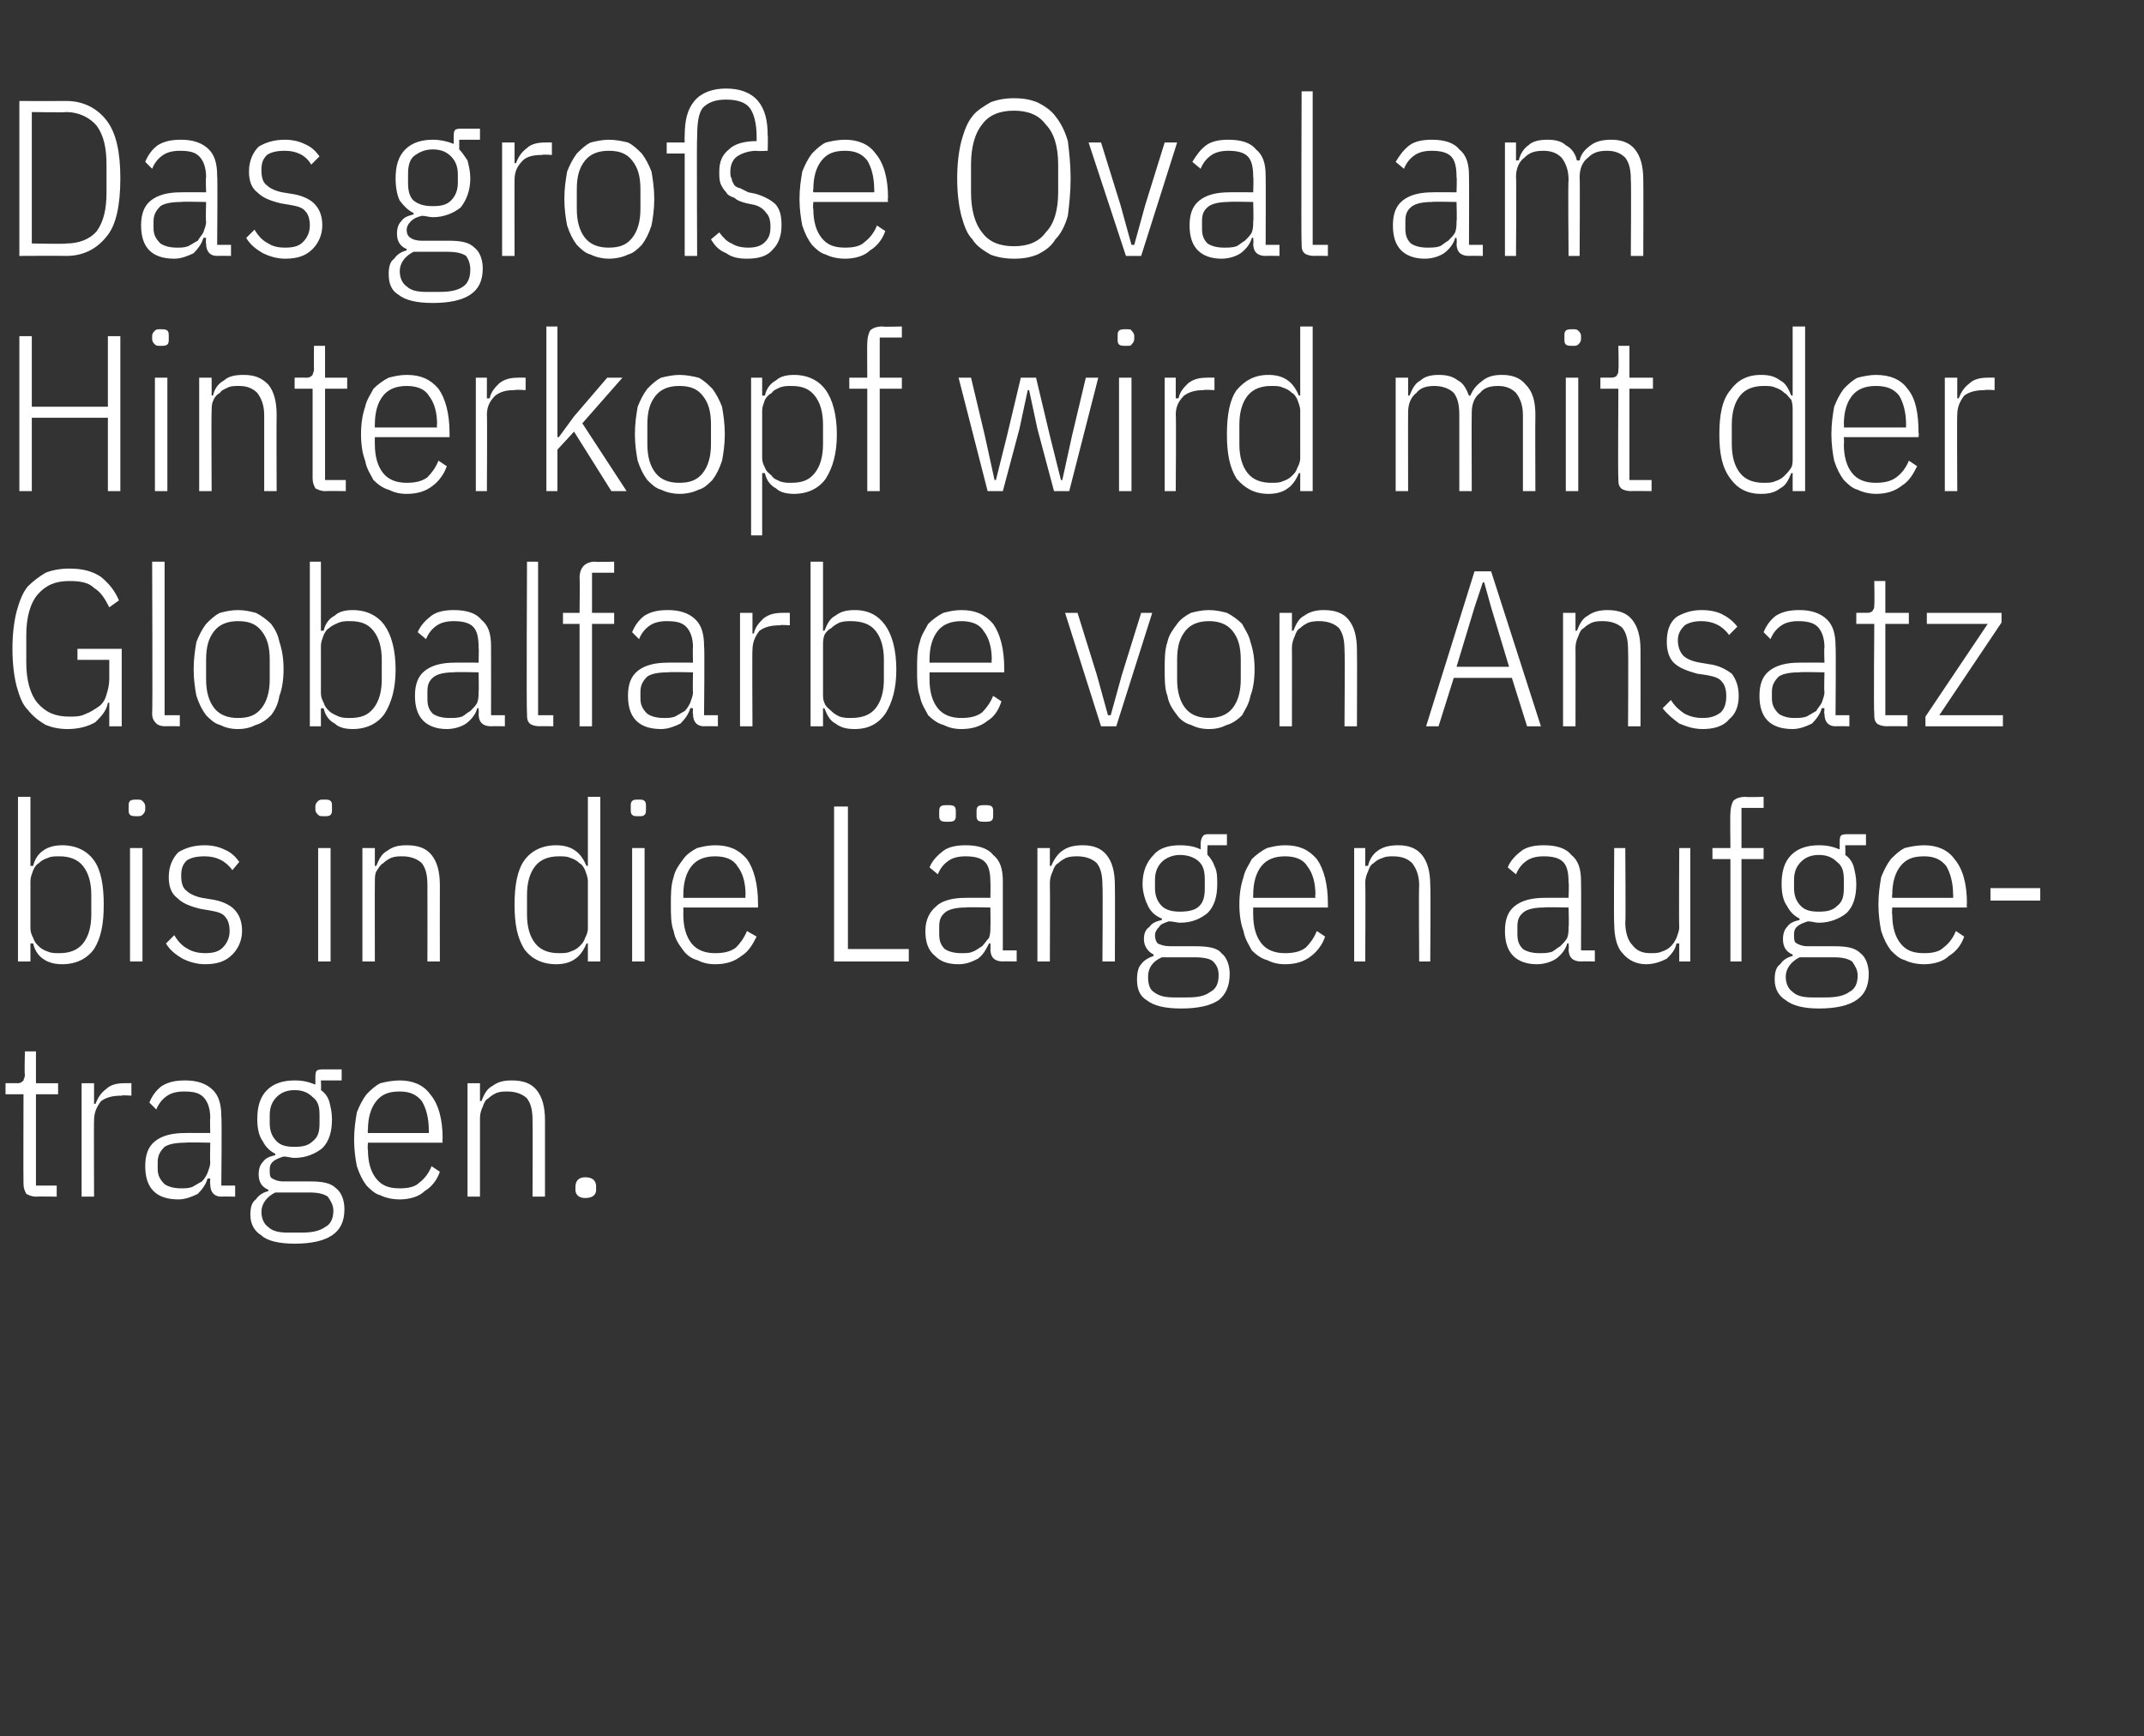
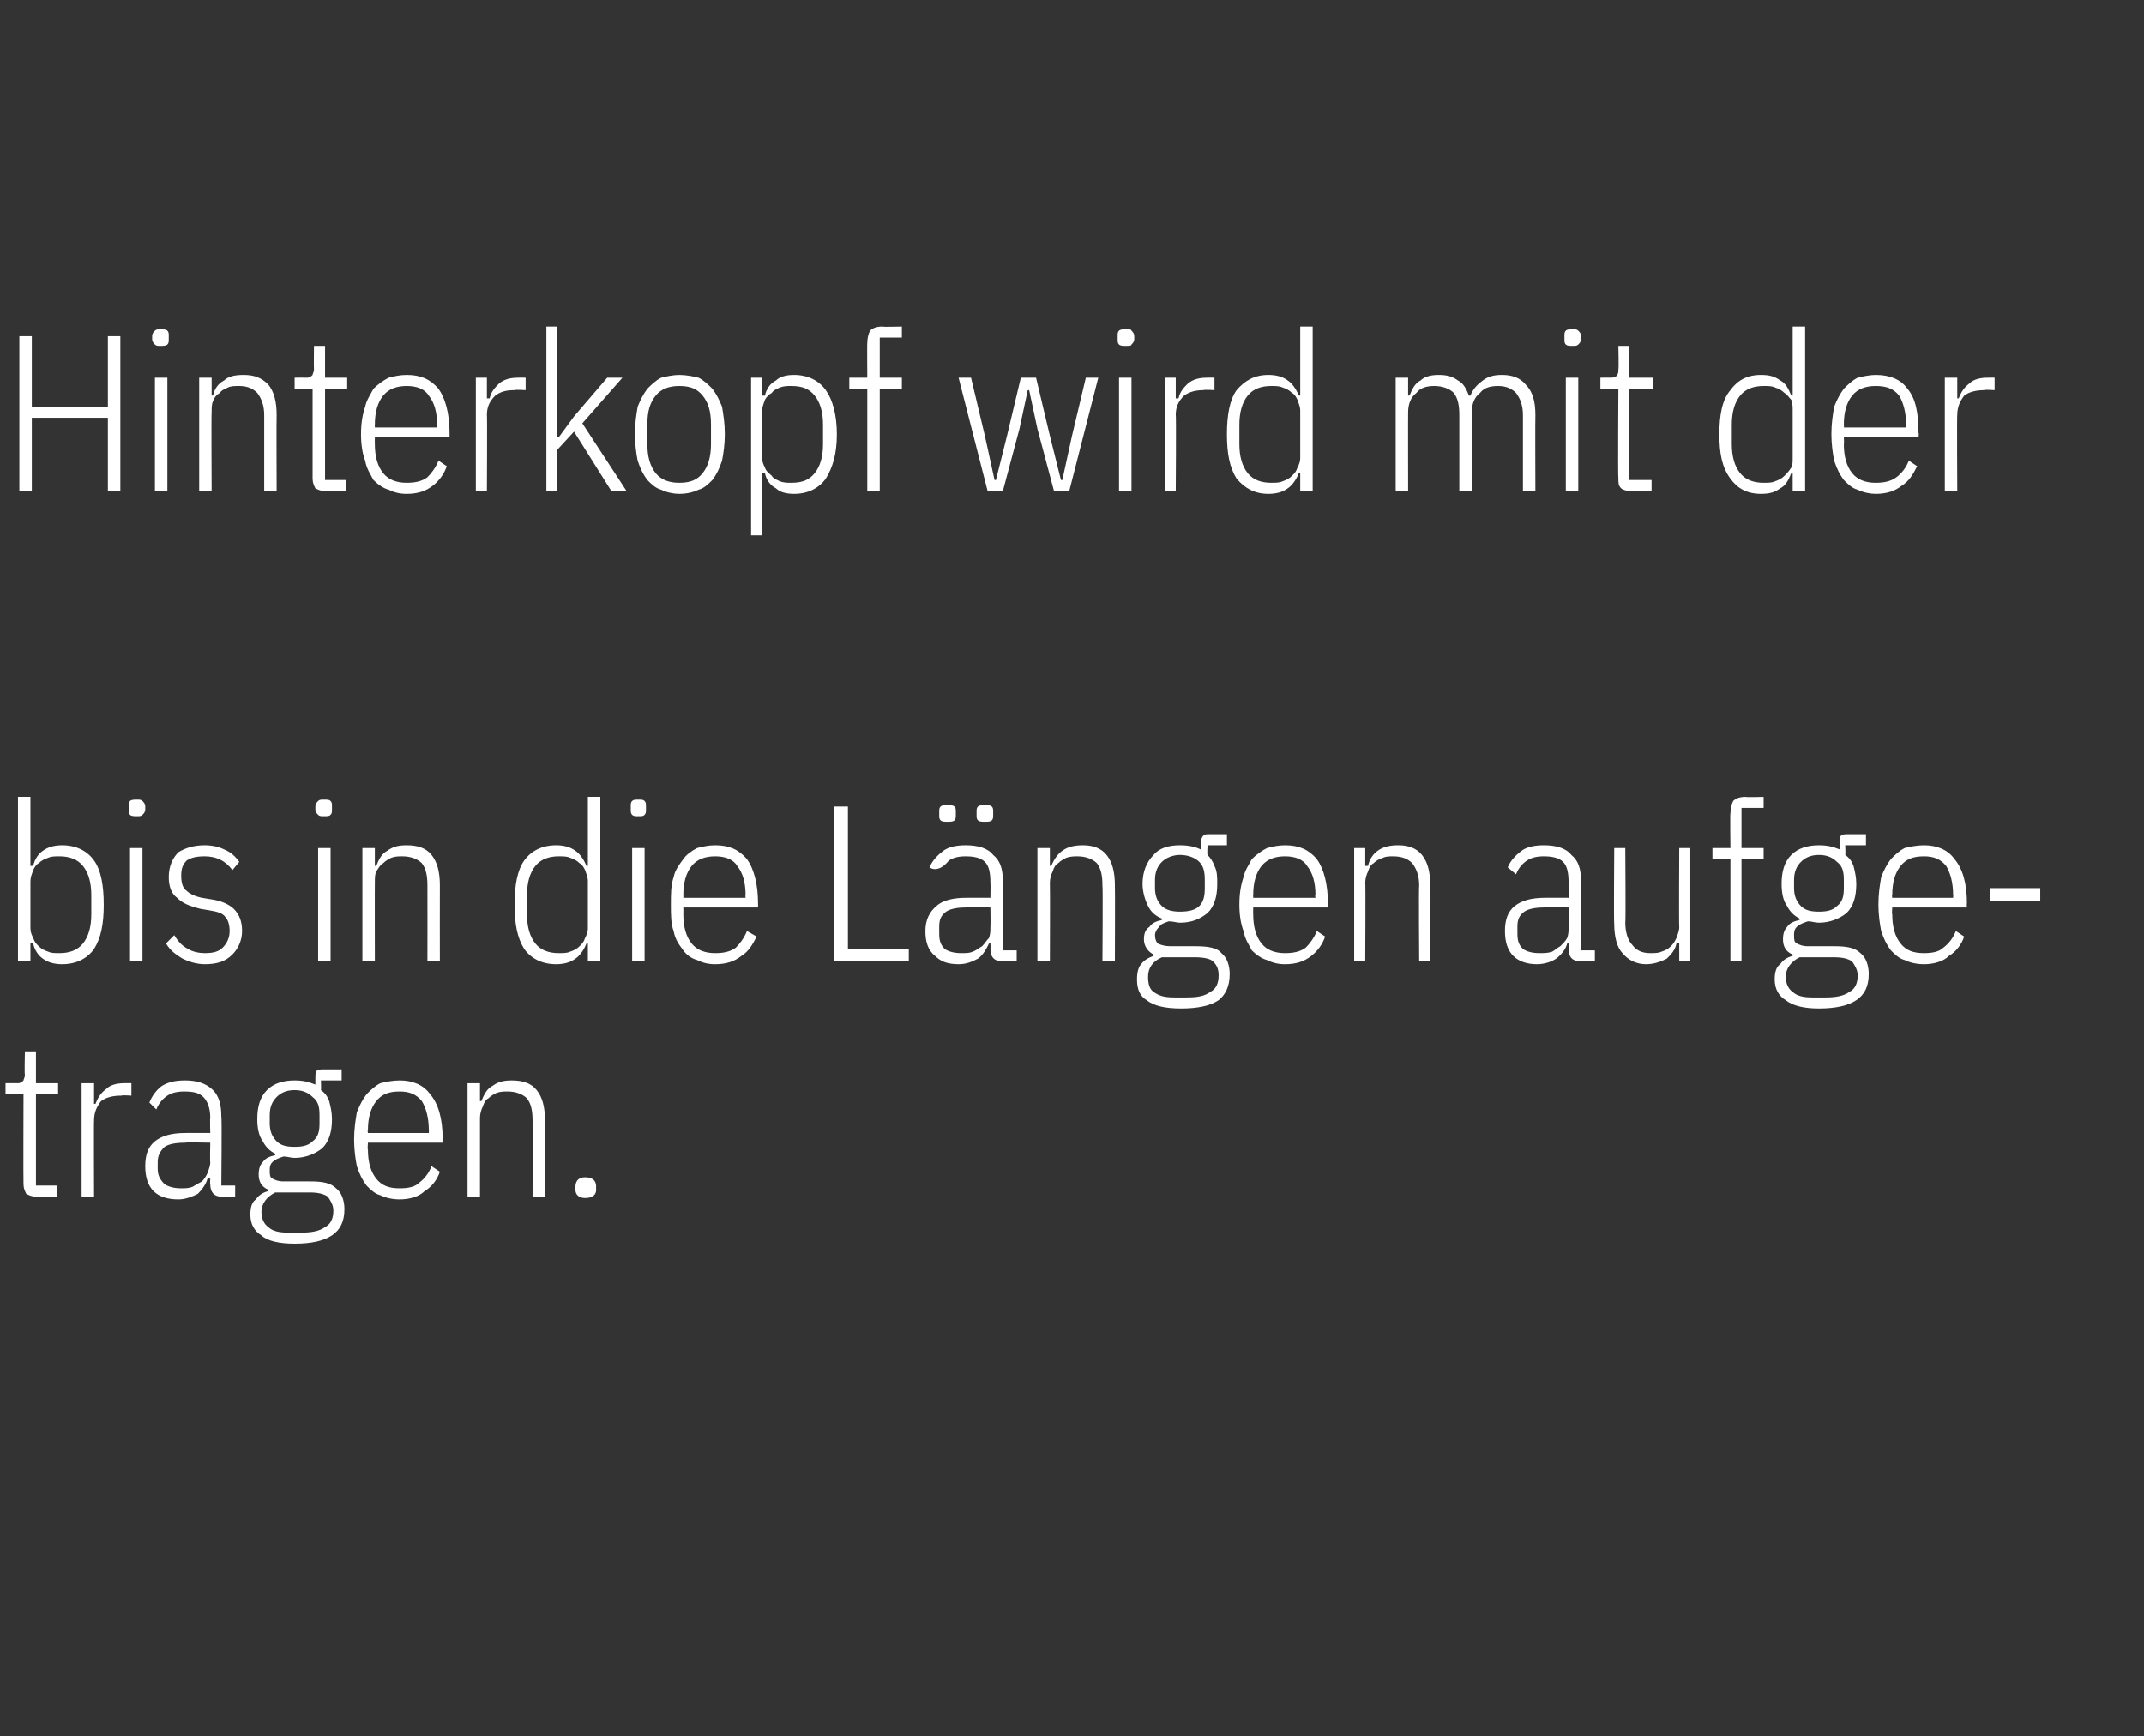
<svg xmlns="http://www.w3.org/2000/svg" version="1.1" width="155px" height="125.5px" viewBox="0 -6 155 125.5" style="top:-6px">
  <rect x="0" y="-6" width="155" height="125.5" fill="#333333" stroke="none" />
  <desc>Das gro e Oval am Hinterkopf wird mit der Globalfarbe von Ansatz bis in die L ngen aufgetragen.</desc>
  <defs />
  <g id="Polygon126665">
    <path d="M 2.6 80.5 C 2.3 80.5 2.1 80.4 1.9 80.3 C 1.8 80.1 1.7 79.9 1.7 79.6 C 1.68 79.55 1.7 73.1 1.7 73.1 L 0.4 73.1 L 0.4 72.3 C 0.4 72.3 1.26 72.29 1.3 72.3 C 1.5 72.3 1.6 72.2 1.7 72.1 C 1.7 72 1.8 71.9 1.8 71.7 C 1.76 71.68 1.8 70 1.8 70 L 2.6 70 L 2.6 72.3 L 4.2 72.3 L 4.2 73.1 L 2.6 73.1 L 2.6 79.7 L 4.1 79.7 L 4.1 80.5 C 4.1 80.5 2.62 80.48 2.6 80.5 Z M 5.9 80.5 L 5.9 72.3 L 6.8 72.3 L 6.8 73.8 C 6.8 73.8 6.91 73.78 6.9 73.8 C 7.1 73.3 7.3 73 7.7 72.7 C 8 72.4 8.5 72.3 9 72.3 C 9 72.29 9.5 72.3 9.5 72.3 L 9.5 73.2 C 9.5 73.2 8.78 73.15 8.8 73.2 C 8.2 73.2 7.7 73.3 7.3 73.6 C 7 74 6.8 74.4 6.8 75 C 6.78 74.96 6.8 80.5 6.8 80.5 L 5.9 80.5 Z M 16 80.5 C 15.5 80.5 15.2 80.2 15.2 79.6 C 15.17 79.62 15.2 79.2 15.2 79.2 C 15.2 79.2 15.04 79.17 15 79.2 C 14.9 79.6 14.6 80 14.3 80.3 C 13.9 80.5 13.4 80.7 12.9 80.7 C 12.1 80.7 11.5 80.5 11.1 80.1 C 10.7 79.7 10.5 79.1 10.5 78.3 C 10.5 77.5 10.7 76.9 11.2 76.5 C 11.7 76.1 12.4 75.9 13.4 75.9 C 13.39 75.89 15.2 75.9 15.2 75.9 C 15.2 75.9 15.17 74.8 15.2 74.8 C 15.2 74.1 15 73.6 14.7 73.3 C 14.4 73 14 72.9 13.3 72.9 C 12.8 72.9 12.4 73 12.1 73.2 C 11.8 73.4 11.5 73.7 11.3 74.2 C 11.3 74.2 10.8 73.7 10.8 73.7 C 11 73.2 11.3 72.8 11.7 72.5 C 12.2 72.2 12.7 72.1 13.4 72.1 C 14.2 72.1 14.9 72.3 15.4 72.8 C 15.8 73.2 16 73.8 16 74.7 C 16.05 74.72 16 79.7 16 79.7 L 17 79.7 L 17 80.5 C 17 80.5 16.05 80.48 16 80.5 Z M 13.1 79.9 C 13.4 79.9 13.6 79.9 13.9 79.8 C 14.1 79.7 14.4 79.5 14.6 79.4 C 14.8 79.2 14.9 79 15 78.8 C 15.1 78.5 15.2 78.3 15.2 78 C 15.17 78.01 15.2 76.6 15.2 76.6 C 15.2 76.6 13.37 76.56 13.4 76.6 C 12.7 76.6 12.2 76.7 11.9 76.9 C 11.6 77.2 11.4 77.5 11.4 78 C 11.4 78 11.4 78.5 11.4 78.5 C 11.4 79 11.6 79.3 11.9 79.6 C 12.2 79.8 12.6 79.9 13.1 79.9 Z M 24.9 81.4 C 24.9 82.3 24.6 82.9 24 83.3 C 23.4 83.7 22.5 83.9 21.3 83.9 C 20.2 83.9 19.3 83.7 18.9 83.3 C 18.4 83 18.1 82.5 18.1 81.8 C 18.1 81.3 18.2 80.9 18.5 80.7 C 18.7 80.4 19 80.2 19.4 80.1 C 19.4 80.1 19.4 80 19.4 80 C 18.9 79.8 18.7 79.4 18.7 78.9 C 18.7 78.5 18.8 78.2 19 78 C 19.2 77.7 19.5 77.6 19.9 77.5 C 19.9 77.5 19.9 77.4 19.9 77.4 C 19.5 77.2 19.2 76.9 19 76.5 C 18.7 76.1 18.6 75.5 18.6 74.9 C 18.6 74 18.8 73.3 19.3 72.8 C 19.8 72.3 20.5 72.1 21.3 72.1 C 21.9 72.1 22.3 72.2 22.8 72.4 C 22.8 72.4 22.8 72 22.8 72 C 22.8 71.7 22.8 71.5 22.9 71.4 C 23 71.3 23.2 71.3 23.5 71.3 C 23.45 71.3 24.7 71.3 24.7 71.3 L 24.7 72.1 L 23.2 72.1 C 23.2 72.1 23.23 72.77 23.2 72.8 C 23.5 73 23.7 73.3 23.8 73.6 C 23.9 74 24 74.4 24 74.9 C 24 75.8 23.8 76.5 23.3 77 C 22.8 77.4 22.1 77.7 21.3 77.7 C 21 77.7 20.8 77.6 20.5 77.6 C 20.2 77.7 19.9 77.8 19.7 78 C 19.5 78.2 19.5 78.4 19.5 78.6 C 19.5 78.9 19.5 79.1 19.7 79.2 C 19.9 79.3 20.1 79.4 20.5 79.4 C 20.5 79.4 22.4 79.4 22.4 79.4 C 23.3 79.4 23.9 79.5 24.3 79.9 C 24.7 80.2 24.9 80.8 24.9 81.4 Z M 24.1 81.5 C 24.1 81.1 23.9 80.8 23.7 80.5 C 23.4 80.3 23 80.2 22.4 80.2 C 22.4 80.2 19.9 80.2 19.9 80.2 C 19.3 80.5 18.9 81 18.9 81.6 C 18.9 82.1 19.1 82.5 19.4 82.7 C 19.7 83 20.2 83.1 20.8 83.1 C 20.8 83.1 21.8 83.1 21.8 83.1 C 22.5 83.1 23.1 83 23.5 82.7 C 23.9 82.5 24.1 82.1 24.1 81.5 Z M 21.3 76.9 C 21.9 76.9 22.3 76.8 22.6 76.5 C 23 76.2 23.1 75.8 23.1 75.2 C 23.1 75.2 23.1 74.6 23.1 74.6 C 23.1 74 23 73.6 22.6 73.3 C 22.3 73 21.9 72.8 21.3 72.8 C 20.7 72.8 20.3 73 20 73.3 C 19.7 73.6 19.5 74 19.5 74.6 C 19.5 74.6 19.5 75.2 19.5 75.2 C 19.5 75.8 19.7 76.2 20 76.5 C 20.3 76.8 20.7 76.9 21.3 76.9 Z M 28.9 80.7 C 28.4 80.7 27.9 80.6 27.5 80.4 C 27.1 80.3 26.8 80 26.5 79.7 C 26.2 79.3 26 78.9 25.8 78.3 C 25.7 77.8 25.6 77.1 25.6 76.4 C 25.6 75.6 25.7 75 25.8 74.4 C 26 73.9 26.2 73.5 26.5 73.1 C 26.8 72.8 27.1 72.5 27.5 72.3 C 27.9 72.2 28.4 72.1 28.9 72.1 C 29.8 72.1 30.6 72.4 31.1 73.1 C 31.7 73.8 32 74.9 32 76.3 C 31.97 76.32 32 76.6 32 76.6 L 26.6 76.6 C 26.6 76.6 26.56 77.12 26.6 77.1 C 26.6 78 26.8 78.7 27.2 79.2 C 27.6 79.7 28.1 79.9 28.9 79.9 C 29.5 79.9 30 79.8 30.3 79.5 C 30.7 79.2 31 78.8 31.2 78.3 C 31.2 78.3 31.8 78.7 31.8 78.7 C 31.6 79.3 31.2 79.8 30.7 80.1 C 30.3 80.5 29.6 80.7 28.9 80.7 Z M 28.9 72.9 C 28.1 72.9 27.6 73.1 27.2 73.6 C 26.8 74.1 26.6 74.8 26.6 75.7 C 26.56 75.68 26.6 75.9 26.6 75.9 L 31 75.9 C 31 75.9 31.02 75.68 31 75.7 C 31 74.8 30.8 74.1 30.5 73.6 C 30.1 73.1 29.6 72.9 28.9 72.9 Z M 33.8 80.5 L 33.8 72.3 L 34.7 72.3 L 34.7 73.6 C 34.7 73.6 34.83 73.57 34.8 73.6 C 35 73.1 35.2 72.7 35.6 72.5 C 36 72.2 36.4 72.1 37 72.1 C 37.8 72.1 38.4 72.3 38.8 72.8 C 39.2 73.3 39.4 74 39.4 75 C 39.4 75.01 39.4 80.5 39.4 80.5 L 38.5 80.5 C 38.5 80.5 38.52 75.04 38.5 75 C 38.5 74.3 38.4 73.8 38.1 73.4 C 37.8 73.1 37.3 72.9 36.7 72.9 C 36.4 72.9 36.2 72.9 35.9 73 C 35.7 73.1 35.5 73.2 35.3 73.4 C 35.1 73.5 35 73.7 34.9 74 C 34.8 74.2 34.7 74.5 34.7 74.8 C 34.7 74.79 34.7 80.5 34.7 80.5 L 33.8 80.5 Z M 43.1 80 C 43.1 80.4 42.8 80.6 42.3 80.6 C 41.9 80.6 41.6 80.4 41.6 80 C 41.6 80 41.6 79.8 41.6 79.8 C 41.6 79.3 41.9 79.1 42.3 79.1 C 42.8 79.1 43.1 79.3 43.1 79.8 C 43.08 79.78 43.1 80 43.1 80 C 43.1 80 43.08 79.98 43.1 80 Z " stroke="none" fill="#fff" />
  </g>
  <g id="Polygon126664">
-     <path d="M 1.3 51.6 L 2.2 51.6 L 2.2 56.6 C 2.2 56.6 2.35 56.57 2.4 56.6 C 2.5 56.1 2.8 55.7 3.1 55.5 C 3.5 55.2 4 55.1 4.5 55.1 C 5.5 55.1 6.3 55.5 6.8 56.2 C 7.3 56.9 7.5 58 7.5 59.4 C 7.5 60.8 7.3 61.8 6.8 62.6 C 6.3 63.3 5.5 63.7 4.5 63.7 C 4 63.7 3.5 63.6 3.1 63.3 C 2.8 63.1 2.5 62.7 2.4 62.2 C 2.35 62.2 2.2 62.2 2.2 62.2 L 2.2 63.5 L 1.3 63.5 L 1.3 51.6 Z M 4.3 62.9 C 5 62.9 5.6 62.7 6 62.2 C 6.4 61.7 6.6 61 6.6 60.1 C 6.6 60.1 6.6 58.7 6.6 58.7 C 6.6 57.8 6.4 57.1 6 56.6 C 5.6 56.1 5 55.9 4.3 55.9 C 4 55.9 3.7 55.9 3.5 56 C 3.2 56.1 3 56.2 2.8 56.4 C 2.6 56.5 2.5 56.7 2.4 56.9 C 2.3 57.2 2.2 57.4 2.2 57.7 C 2.2 57.7 2.2 61.1 2.2 61.1 C 2.2 61.4 2.3 61.6 2.4 61.8 C 2.5 62.1 2.6 62.2 2.8 62.4 C 3 62.6 3.2 62.7 3.5 62.8 C 3.7 62.9 4 62.9 4.3 62.9 Z M 9.9 53 C 9.7 53 9.5 53 9.4 52.9 C 9.3 52.8 9.3 52.7 9.3 52.5 C 9.3 52.5 9.3 52.3 9.3 52.3 C 9.3 52.1 9.3 52 9.4 51.9 C 9.5 51.8 9.7 51.8 9.9 51.8 C 10.1 51.8 10.2 51.8 10.3 51.9 C 10.4 52 10.5 52.1 10.5 52.3 C 10.5 52.3 10.5 52.5 10.5 52.5 C 10.5 52.7 10.4 52.8 10.3 52.9 C 10.2 53 10.1 53 9.9 53 Z M 9.4 55.3 L 10.3 55.3 L 10.3 63.5 L 9.4 63.5 L 9.4 55.3 Z M 14.8 63.7 C 14.2 63.7 13.6 63.5 13.2 63.3 C 12.7 63 12.3 62.7 12 62.2 C 12 62.2 12.6 61.6 12.6 61.6 C 12.9 62.1 13.2 62.4 13.6 62.6 C 13.9 62.8 14.4 62.9 14.8 62.9 C 15.4 62.9 15.8 62.8 16.1 62.5 C 16.4 62.2 16.6 61.8 16.6 61.3 C 16.6 60.9 16.5 60.5 16.3 60.3 C 16.1 60 15.7 59.9 15.1 59.8 C 15.1 59.8 14.5 59.7 14.5 59.7 C 13.7 59.5 13.2 59.3 12.8 58.9 C 12.4 58.6 12.2 58.1 12.2 57.4 C 12.2 56.6 12.5 56 12.9 55.6 C 13.4 55.3 14 55.1 14.8 55.1 C 15.3 55.1 15.8 55.2 16.2 55.4 C 16.7 55.6 17 55.9 17.3 56.3 C 17.3 56.3 16.8 56.9 16.8 56.9 C 16.3 56.2 15.6 55.9 14.8 55.9 C 14.2 55.9 13.8 56 13.5 56.2 C 13.2 56.5 13.1 56.8 13.1 57.3 C 13.1 57.8 13.2 58.2 13.5 58.4 C 13.7 58.6 14.1 58.8 14.6 58.9 C 14.6 58.9 15.2 59 15.2 59 C 16 59.1 16.6 59.4 16.9 59.7 C 17.3 60.1 17.5 60.6 17.5 61.3 C 17.5 62 17.2 62.6 16.8 63 C 16.3 63.5 15.7 63.7 14.8 63.7 Z M 23.4 53 C 23.2 53 23.1 53 23 52.9 C 22.9 52.8 22.8 52.7 22.8 52.5 C 22.8 52.5 22.8 52.3 22.8 52.3 C 22.8 52.1 22.9 52 23 51.9 C 23.1 51.8 23.2 51.8 23.4 51.8 C 23.7 51.8 23.8 51.8 23.9 51.9 C 24 52 24 52.1 24 52.3 C 24 52.3 24 52.5 24 52.5 C 24 52.7 24 52.8 23.9 52.9 C 23.8 53 23.7 53 23.4 53 Z M 23 55.3 L 23.9 55.3 L 23.9 63.5 L 23 63.5 L 23 55.3 Z M 26.2 63.5 L 26.2 55.3 L 27.1 55.3 L 27.1 56.6 C 27.1 56.6 27.22 56.57 27.2 56.6 C 27.4 56.1 27.6 55.7 28 55.5 C 28.4 55.2 28.8 55.1 29.4 55.1 C 30.2 55.1 30.8 55.3 31.2 55.8 C 31.6 56.3 31.8 57 31.8 58 C 31.79 58.01 31.8 63.5 31.8 63.5 L 30.9 63.5 C 30.9 63.5 30.91 58.04 30.9 58 C 30.9 57.3 30.8 56.8 30.5 56.4 C 30.2 56.1 29.7 55.9 29.1 55.9 C 28.8 55.9 28.6 55.9 28.3 56 C 28.1 56.1 27.9 56.2 27.7 56.4 C 27.5 56.5 27.4 56.7 27.2 57 C 27.1 57.2 27.1 57.5 27.1 57.8 C 27.09 57.79 27.1 63.5 27.1 63.5 L 26.2 63.5 Z M 42.5 62.2 C 42.5 62.2 42.35 62.2 42.4 62.2 C 42.2 62.7 41.9 63.1 41.6 63.3 C 41.2 63.6 40.7 63.7 40.2 63.7 C 39.2 63.7 38.4 63.3 37.9 62.6 C 37.4 61.8 37.2 60.8 37.2 59.4 C 37.2 58 37.4 56.9 37.9 56.2 C 38.4 55.5 39.2 55.1 40.2 55.1 C 40.7 55.1 41.2 55.2 41.6 55.5 C 41.9 55.7 42.2 56.1 42.4 56.6 C 42.35 56.57 42.5 56.6 42.5 56.6 L 42.5 51.6 L 43.4 51.6 L 43.4 63.5 L 42.5 63.5 L 42.5 62.2 Z M 40.4 62.9 C 40.7 62.9 41 62.9 41.2 62.8 C 41.5 62.7 41.7 62.6 41.9 62.4 C 42.1 62.2 42.2 62.1 42.3 61.8 C 42.4 61.6 42.5 61.4 42.5 61.1 C 42.5 61.1 42.5 57.7 42.5 57.7 C 42.5 57.4 42.4 57.2 42.3 56.9 C 42.2 56.7 42.1 56.5 41.9 56.4 C 41.7 56.2 41.5 56.1 41.2 56 C 41 55.9 40.7 55.9 40.4 55.9 C 39.7 55.9 39.1 56.1 38.7 56.6 C 38.3 57.1 38.1 57.8 38.1 58.7 C 38.1 58.7 38.1 60.1 38.1 60.1 C 38.1 61 38.3 61.7 38.7 62.2 C 39.1 62.7 39.7 62.9 40.4 62.9 Z M 46.2 53 C 45.9 53 45.8 53 45.7 52.9 C 45.6 52.8 45.6 52.7 45.6 52.5 C 45.6 52.5 45.6 52.3 45.6 52.3 C 45.6 52.1 45.6 52 45.7 51.9 C 45.8 51.8 45.9 51.8 46.2 51.8 C 46.4 51.8 46.5 51.8 46.6 51.9 C 46.7 52 46.7 52.1 46.7 52.3 C 46.7 52.3 46.7 52.5 46.7 52.5 C 46.7 52.7 46.7 52.8 46.6 52.9 C 46.5 53 46.4 53 46.2 53 Z M 45.7 55.3 L 46.6 55.3 L 46.6 63.5 L 45.7 63.5 L 45.7 55.3 Z M 51.7 63.7 C 51.2 63.7 50.8 63.6 50.4 63.4 C 50 63.3 49.6 63 49.4 62.7 C 49.1 62.3 48.8 61.9 48.7 61.3 C 48.5 60.8 48.5 60.1 48.5 59.4 C 48.5 58.6 48.5 58 48.7 57.4 C 48.8 56.9 49.1 56.5 49.4 56.1 C 49.6 55.8 50 55.5 50.4 55.3 C 50.8 55.2 51.2 55.1 51.7 55.1 C 52.7 55.1 53.4 55.4 54 56.1 C 54.5 56.8 54.8 57.9 54.8 59.3 C 54.81 59.32 54.8 59.6 54.8 59.6 L 49.4 59.6 C 49.4 59.6 49.41 60.12 49.4 60.1 C 49.4 61 49.6 61.7 50 62.2 C 50.4 62.7 51 62.9 51.7 62.9 C 52.3 62.9 52.8 62.8 53.2 62.5 C 53.5 62.2 53.8 61.8 54 61.3 C 54 61.3 54.7 61.7 54.7 61.7 C 54.4 62.3 54.1 62.8 53.6 63.1 C 53.1 63.5 52.5 63.7 51.7 63.7 Z M 51.7 55.9 C 51 55.9 50.4 56.1 50 56.6 C 49.6 57.1 49.4 57.8 49.4 58.7 C 49.41 58.68 49.4 58.9 49.4 58.9 L 53.9 58.9 C 53.9 58.9 53.87 58.68 53.9 58.7 C 53.9 57.8 53.7 57.1 53.3 56.6 C 53 56.1 52.4 55.9 51.7 55.9 Z M 60.3 63.5 L 60.3 52.3 L 61.3 52.3 L 61.3 62.6 L 65.7 62.6 L 65.7 63.5 L 60.3 63.5 Z M 72.5 63.5 C 71.9 63.5 71.6 63.2 71.6 62.6 C 71.62 62.62 71.6 62.2 71.6 62.2 C 71.6 62.2 71.49 62.17 71.5 62.2 C 71.3 62.6 71.1 63 70.7 63.3 C 70.3 63.5 69.9 63.7 69.3 63.7 C 68.5 63.7 68 63.5 67.6 63.1 C 67.1 62.7 66.9 62.1 66.9 61.3 C 66.9 60.5 67.2 59.9 67.7 59.5 C 68.1 59.1 68.9 58.9 69.8 58.9 C 69.84 58.89 71.6 58.9 71.6 58.9 C 71.6 58.9 71.62 57.8 71.6 57.8 C 71.6 57.1 71.5 56.6 71.2 56.3 C 70.9 56 70.4 55.9 69.8 55.9 C 69.3 55.9 68.9 56 68.6 56.2 C 68.3 56.4 68 56.7 67.8 57.2 C 67.8 57.2 67.2 56.7 67.2 56.7 C 67.4 56.2 67.8 55.8 68.2 55.5 C 68.6 55.2 69.2 55.1 69.8 55.1 C 70.7 55.1 71.4 55.3 71.8 55.8 C 72.3 56.2 72.5 56.8 72.5 57.7 C 72.5 57.72 72.5 62.7 72.5 62.7 L 73.5 62.7 L 73.5 63.5 C 73.5 63.5 72.5 63.48 72.5 63.5 Z M 69.5 62.9 C 69.8 62.9 70.1 62.9 70.3 62.8 C 70.6 62.7 70.8 62.5 71 62.4 C 71.2 62.2 71.3 62 71.5 61.8 C 71.6 61.5 71.6 61.3 71.6 61 C 71.62 61.01 71.6 59.6 71.6 59.6 C 71.6 59.6 69.82 59.56 69.8 59.6 C 69.2 59.6 68.7 59.7 68.4 59.9 C 68 60.2 67.9 60.5 67.9 61 C 67.9 61 67.9 61.5 67.9 61.5 C 67.9 62 68 62.3 68.3 62.6 C 68.6 62.8 69 62.9 69.5 62.9 Z M 68.5 53.4 C 68.3 53.4 68.1 53.4 68 53.3 C 67.9 53.2 67.9 53.1 67.9 52.9 C 67.9 52.9 67.9 52.7 67.9 52.7 C 67.9 52.5 67.9 52.4 68 52.3 C 68.1 52.2 68.3 52.2 68.5 52.2 C 68.7 52.2 68.9 52.2 69 52.3 C 69.1 52.4 69.1 52.5 69.1 52.7 C 69.1 52.7 69.1 52.9 69.1 52.9 C 69.1 53.1 69.1 53.2 69 53.3 C 68.9 53.4 68.7 53.4 68.5 53.4 Z M 71.2 53.4 C 71 53.4 70.8 53.4 70.7 53.3 C 70.6 53.2 70.6 53.1 70.6 52.9 C 70.6 52.9 70.6 52.7 70.6 52.7 C 70.6 52.5 70.6 52.4 70.7 52.3 C 70.8 52.2 71 52.2 71.2 52.2 C 71.4 52.2 71.6 52.2 71.7 52.3 C 71.8 52.4 71.8 52.5 71.8 52.7 C 71.8 52.7 71.8 52.9 71.8 52.9 C 71.8 53.1 71.8 53.2 71.7 53.3 C 71.6 53.4 71.4 53.4 71.2 53.4 Z M 75 63.5 L 75 55.3 L 75.9 55.3 L 75.9 56.6 C 75.9 56.6 76.04 56.57 76 56.6 C 76.2 56.1 76.5 55.7 76.8 55.5 C 77.2 55.2 77.7 55.1 78.3 55.1 C 79 55.1 79.6 55.3 80 55.8 C 80.4 56.3 80.6 57 80.6 58 C 80.62 58.01 80.6 63.5 80.6 63.5 L 79.7 63.5 C 79.7 63.5 79.74 58.04 79.7 58 C 79.7 57.3 79.6 56.8 79.3 56.4 C 79 56.1 78.5 55.9 77.9 55.9 C 77.7 55.9 77.4 55.9 77.1 56 C 76.9 56.1 76.7 56.2 76.5 56.4 C 76.3 56.5 76.2 56.7 76.1 57 C 76 57.2 75.9 57.5 75.9 57.8 C 75.92 57.79 75.9 63.5 75.9 63.5 L 75 63.5 Z M 88.9 64.4 C 88.9 65.3 88.6 65.9 88.1 66.3 C 87.5 66.7 86.6 66.9 85.4 66.9 C 84.2 66.9 83.4 66.7 82.9 66.3 C 82.4 66 82.2 65.5 82.2 64.8 C 82.2 64.3 82.3 63.9 82.5 63.7 C 82.7 63.4 83.1 63.2 83.4 63.1 C 83.4 63.1 83.4 63 83.4 63 C 83 62.8 82.7 62.4 82.7 61.9 C 82.7 61.5 82.8 61.2 83.1 61 C 83.3 60.7 83.6 60.6 84 60.5 C 84 60.5 84 60.4 84 60.4 C 83.5 60.2 83.2 59.9 83 59.5 C 82.8 59.1 82.6 58.5 82.6 57.9 C 82.6 57 82.9 56.3 83.4 55.8 C 83.8 55.3 84.5 55.1 85.3 55.1 C 85.9 55.1 86.4 55.2 86.8 55.4 C 86.8 55.4 86.8 55 86.8 55 C 86.8 54.7 86.9 54.5 87 54.4 C 87.1 54.3 87.2 54.3 87.5 54.3 C 87.48 54.3 88.7 54.3 88.7 54.3 L 88.7 55.1 L 87.3 55.1 C 87.3 55.1 87.26 55.77 87.3 55.8 C 87.5 56 87.7 56.3 87.8 56.6 C 88 57 88 57.4 88 57.9 C 88 58.8 87.8 59.5 87.3 60 C 86.8 60.4 86.2 60.7 85.3 60.7 C 85.1 60.7 84.8 60.6 84.5 60.6 C 84.2 60.7 83.9 60.8 83.8 61 C 83.6 61.2 83.5 61.4 83.5 61.6 C 83.5 61.9 83.6 62.1 83.7 62.2 C 83.9 62.3 84.2 62.4 84.6 62.4 C 84.6 62.4 86.4 62.4 86.4 62.4 C 87.3 62.4 88 62.5 88.3 62.9 C 88.7 63.2 88.9 63.8 88.9 64.4 Z M 88.1 64.5 C 88.1 64.1 88 63.8 87.7 63.5 C 87.5 63.3 87 63.2 86.4 63.2 C 86.4 63.2 84 63.2 84 63.2 C 83.3 63.5 83 64 83 64.6 C 83 65.1 83.1 65.5 83.4 65.7 C 83.8 66 84.2 66.1 84.9 66.1 C 84.9 66.1 85.8 66.1 85.8 66.1 C 86.6 66.1 87.1 66 87.5 65.7 C 87.9 65.5 88.1 65.1 88.1 64.5 Z M 85.3 59.9 C 85.9 59.9 86.4 59.8 86.7 59.5 C 87 59.2 87.1 58.8 87.1 58.2 C 87.1 58.2 87.1 57.6 87.1 57.6 C 87.1 57 87 56.6 86.7 56.3 C 86.4 56 85.9 55.8 85.3 55.8 C 84.8 55.8 84.3 56 84 56.3 C 83.7 56.6 83.5 57 83.5 57.6 C 83.5 57.6 83.5 58.2 83.5 58.2 C 83.5 58.8 83.7 59.2 84 59.5 C 84.3 59.8 84.8 59.9 85.3 59.9 Z M 92.9 63.7 C 92.4 63.7 92 63.6 91.6 63.4 C 91.2 63.3 90.8 63 90.5 62.7 C 90.3 62.3 90 61.9 89.9 61.3 C 89.7 60.8 89.6 60.1 89.6 59.4 C 89.6 58.6 89.7 58 89.9 57.4 C 90 56.9 90.3 56.5 90.5 56.1 C 90.8 55.8 91.2 55.5 91.6 55.3 C 92 55.2 92.4 55.1 92.9 55.1 C 93.9 55.1 94.6 55.4 95.2 56.1 C 95.7 56.8 96 57.9 96 59.3 C 96 59.32 96 59.6 96 59.6 L 90.6 59.6 C 90.6 59.6 90.59 60.12 90.6 60.1 C 90.6 61 90.8 61.7 91.2 62.2 C 91.6 62.7 92.2 62.9 92.9 62.9 C 93.5 62.9 94 62.8 94.4 62.5 C 94.7 62.2 95 61.8 95.2 61.3 C 95.2 61.3 95.8 61.7 95.8 61.7 C 95.6 62.3 95.2 62.8 94.8 63.1 C 94.3 63.5 93.7 63.7 92.9 63.7 Z M 92.9 55.9 C 92.2 55.9 91.6 56.1 91.2 56.6 C 90.8 57.1 90.6 57.8 90.6 58.7 C 90.59 58.68 90.6 58.9 90.6 58.9 L 95.1 58.9 C 95.1 58.9 95.05 58.68 95.1 58.7 C 95.1 57.8 94.9 57.1 94.5 56.6 C 94.2 56.1 93.6 55.9 92.9 55.9 Z M 97.9 63.5 L 97.9 55.3 L 98.7 55.3 L 98.7 56.6 C 98.7 56.6 98.86 56.57 98.9 56.6 C 99 56.1 99.3 55.7 99.6 55.5 C 100 55.2 100.5 55.1 101.1 55.1 C 101.8 55.1 102.4 55.3 102.8 55.8 C 103.2 56.3 103.4 57 103.4 58 C 103.44 58.01 103.4 63.5 103.4 63.5 L 102.6 63.5 C 102.6 63.5 102.56 58.04 102.6 58 C 102.6 57.3 102.4 56.8 102.1 56.4 C 101.8 56.1 101.4 55.9 100.7 55.9 C 100.5 55.9 100.2 55.9 100 56 C 99.7 56.1 99.5 56.2 99.3 56.4 C 99.1 56.5 99 56.7 98.9 57 C 98.8 57.2 98.7 57.5 98.7 57.8 C 98.73 57.79 98.7 63.5 98.7 63.5 L 97.9 63.5 Z M 114.3 63.5 C 113.7 63.5 113.4 63.2 113.4 62.6 C 113.44 62.62 113.4 62.2 113.4 62.2 C 113.4 62.2 113.31 62.17 113.3 62.2 C 113.2 62.6 112.9 63 112.5 63.3 C 112.2 63.5 111.7 63.7 111.1 63.7 C 110.4 63.7 109.8 63.5 109.4 63.1 C 109 62.7 108.8 62.1 108.8 61.3 C 108.8 60.5 109 59.9 109.5 59.5 C 110 59.1 110.7 58.9 111.7 58.9 C 111.66 58.89 113.4 58.9 113.4 58.9 C 113.4 58.9 113.44 57.8 113.4 57.8 C 113.4 57.1 113.3 56.6 113 56.3 C 112.7 56 112.2 55.9 111.6 55.9 C 111.1 55.9 110.7 56 110.4 56.2 C 110.1 56.4 109.8 56.7 109.6 57.2 C 109.6 57.2 109 56.7 109 56.7 C 109.2 56.2 109.6 55.8 110 55.5 C 110.4 55.2 111 55.1 111.6 55.1 C 112.5 55.1 113.2 55.3 113.6 55.8 C 114.1 56.2 114.3 56.8 114.3 57.7 C 114.32 57.72 114.3 62.7 114.3 62.7 L 115.3 62.7 L 115.3 63.5 C 115.3 63.5 114.32 63.48 114.3 63.5 Z M 111.3 62.9 C 111.6 62.9 111.9 62.9 112.2 62.8 C 112.4 62.7 112.6 62.5 112.8 62.4 C 113 62.2 113.2 62 113.3 61.8 C 113.4 61.5 113.4 61.3 113.4 61 C 113.44 61.01 113.4 59.6 113.4 59.6 C 113.4 59.6 111.64 59.56 111.6 59.6 C 111 59.6 110.5 59.7 110.2 59.9 C 109.8 60.2 109.7 60.5 109.7 61 C 109.7 61 109.7 61.5 109.7 61.5 C 109.7 62 109.8 62.3 110.1 62.6 C 110.4 62.8 110.8 62.9 111.3 62.9 Z M 121.4 62.2 C 121.4 62.2 121.24 62.2 121.2 62.2 C 121.1 62.7 120.8 63 120.5 63.3 C 120.1 63.5 119.6 63.7 119 63.7 C 118.3 63.7 117.7 63.4 117.3 62.9 C 116.9 62.5 116.7 61.7 116.7 60.8 C 116.66 60.76 116.7 55.3 116.7 55.3 L 117.5 55.3 C 117.5 55.3 117.54 60.72 117.5 60.7 C 117.5 61.4 117.7 62 118 62.3 C 118.3 62.7 118.7 62.9 119.3 62.9 C 119.6 62.9 119.9 62.9 120.1 62.8 C 120.4 62.7 120.6 62.6 120.8 62.4 C 121 62.2 121.1 62 121.2 61.8 C 121.3 61.5 121.4 61.3 121.4 61 C 121.37 60.98 121.4 55.3 121.4 55.3 L 122.2 55.3 L 122.2 63.5 L 121.4 63.5 L 121.4 62.2 Z M 125.1 56.1 L 123.8 56.1 L 123.8 55.3 L 125.1 55.3 C 125.1 55.3 125.07 52.76 125.1 52.8 C 125.1 52.4 125.2 52.1 125.3 51.9 C 125.5 51.7 125.8 51.6 126.2 51.6 C 126.19 51.64 127.5 51.6 127.5 51.6 L 127.5 52.4 L 125.9 52.4 L 125.9 55.3 L 127.5 55.3 L 127.5 56.1 L 125.9 56.1 L 125.9 63.5 L 125.1 63.5 L 125.1 56.1 Z M 135.1 64.4 C 135.1 65.3 134.8 65.9 134.2 66.3 C 133.6 66.7 132.7 66.9 131.5 66.9 C 130.4 66.9 129.6 66.7 129.1 66.3 C 128.6 66 128.3 65.5 128.3 64.8 C 128.3 64.3 128.4 63.9 128.7 63.7 C 128.9 63.4 129.2 63.2 129.6 63.1 C 129.6 63.1 129.6 63 129.6 63 C 129.1 62.8 128.9 62.4 128.9 61.9 C 128.9 61.5 129 61.2 129.2 61 C 129.4 60.7 129.7 60.6 130.1 60.5 C 130.1 60.5 130.1 60.4 130.1 60.4 C 129.7 60.2 129.4 59.9 129.2 59.5 C 128.9 59.1 128.8 58.5 128.8 57.9 C 128.8 57 129 56.3 129.5 55.8 C 130 55.3 130.7 55.1 131.5 55.1 C 132.1 55.1 132.5 55.2 133 55.4 C 133 55.4 133 55 133 55 C 133 54.7 133 54.5 133.1 54.4 C 133.2 54.3 133.4 54.3 133.7 54.3 C 133.65 54.3 134.9 54.3 134.9 54.3 L 134.9 55.1 L 133.4 55.1 C 133.4 55.1 133.43 55.77 133.4 55.8 C 133.7 56 133.9 56.3 134 56.6 C 134.1 57 134.2 57.4 134.2 57.9 C 134.2 58.8 134 59.5 133.5 60 C 133 60.4 132.3 60.7 131.5 60.7 C 131.2 60.7 131 60.6 130.7 60.6 C 130.4 60.7 130.1 60.8 129.9 61 C 129.7 61.2 129.7 61.4 129.7 61.6 C 129.7 61.9 129.7 62.1 129.9 62.2 C 130.1 62.3 130.3 62.4 130.7 62.4 C 130.7 62.4 132.6 62.4 132.6 62.4 C 133.5 62.4 134.1 62.5 134.5 62.9 C 134.9 63.2 135.1 63.8 135.1 64.4 Z M 134.3 64.5 C 134.3 64.1 134.1 63.8 133.9 63.5 C 133.6 63.3 133.2 63.2 132.6 63.2 C 132.6 63.2 130.1 63.2 130.1 63.2 C 129.5 63.5 129.1 64 129.1 64.6 C 129.1 65.1 129.3 65.5 129.6 65.7 C 129.9 66 130.4 66.1 131 66.1 C 131 66.1 132 66.1 132 66.1 C 132.7 66.1 133.3 66 133.7 65.7 C 134.1 65.5 134.3 65.1 134.3 64.5 Z M 131.5 59.9 C 132.1 59.9 132.5 59.8 132.8 59.5 C 133.2 59.2 133.3 58.8 133.3 58.2 C 133.3 58.2 133.3 57.6 133.3 57.6 C 133.3 57 133.2 56.6 132.8 56.3 C 132.5 56 132.1 55.8 131.5 55.8 C 130.9 55.8 130.5 56 130.2 56.3 C 129.9 56.6 129.7 57 129.7 57.6 C 129.7 57.6 129.7 58.2 129.7 58.2 C 129.7 58.8 129.9 59.2 130.2 59.5 C 130.5 59.8 130.9 59.9 131.5 59.9 Z M 139.1 63.7 C 138.6 63.7 138.1 63.6 137.7 63.4 C 137.3 63.3 137 63 136.7 62.7 C 136.4 62.3 136.2 61.9 136 61.3 C 135.9 60.8 135.8 60.1 135.8 59.4 C 135.8 58.6 135.9 58 136 57.4 C 136.2 56.9 136.4 56.5 136.7 56.1 C 137 55.8 137.3 55.5 137.7 55.3 C 138.1 55.2 138.6 55.1 139.1 55.1 C 140 55.1 140.8 55.4 141.3 56.1 C 141.9 56.8 142.2 57.9 142.2 59.3 C 142.17 59.32 142.2 59.6 142.2 59.6 L 136.8 59.6 C 136.8 59.6 136.76 60.12 136.8 60.1 C 136.8 61 137 61.7 137.4 62.2 C 137.8 62.7 138.3 62.9 139.1 62.9 C 139.7 62.9 140.2 62.8 140.5 62.5 C 140.9 62.2 141.2 61.8 141.4 61.3 C 141.4 61.3 142 61.7 142 61.7 C 141.8 62.3 141.4 62.8 140.9 63.1 C 140.5 63.5 139.8 63.7 139.1 63.7 Z M 139.1 55.9 C 138.3 55.9 137.8 56.1 137.4 56.6 C 137 57.1 136.8 57.8 136.8 58.7 C 136.76 58.68 136.8 58.9 136.8 58.9 L 141.2 58.9 C 141.2 58.9 141.22 58.68 141.2 58.7 C 141.2 57.8 141 57.1 140.7 56.6 C 140.3 56.1 139.8 55.9 139.1 55.9 Z M 143.9 59.1 L 143.9 58.2 L 147.5 58.2 L 147.5 59.1 L 143.9 59.1 Z " stroke="none" fill="#fff" />
+     <path d="M 1.3 51.6 L 2.2 51.6 L 2.2 56.6 C 2.2 56.6 2.35 56.57 2.4 56.6 C 2.5 56.1 2.8 55.7 3.1 55.5 C 3.5 55.2 4 55.1 4.5 55.1 C 5.5 55.1 6.3 55.5 6.8 56.2 C 7.3 56.9 7.5 58 7.5 59.4 C 7.5 60.8 7.3 61.8 6.8 62.6 C 6.3 63.3 5.5 63.7 4.5 63.7 C 4 63.7 3.5 63.6 3.1 63.3 C 2.8 63.1 2.5 62.7 2.4 62.2 C 2.35 62.2 2.2 62.2 2.2 62.2 L 2.2 63.5 L 1.3 63.5 L 1.3 51.6 Z M 4.3 62.9 C 5 62.9 5.6 62.7 6 62.2 C 6.4 61.7 6.6 61 6.6 60.1 C 6.6 60.1 6.6 58.7 6.6 58.7 C 6.6 57.8 6.4 57.1 6 56.6 C 5.6 56.1 5 55.9 4.3 55.9 C 4 55.9 3.7 55.9 3.5 56 C 3.2 56.1 3 56.2 2.8 56.4 C 2.6 56.5 2.5 56.7 2.4 56.9 C 2.3 57.2 2.2 57.4 2.2 57.7 C 2.2 57.7 2.2 61.1 2.2 61.1 C 2.2 61.4 2.3 61.6 2.4 61.8 C 2.5 62.1 2.6 62.2 2.8 62.4 C 3 62.6 3.2 62.7 3.5 62.8 C 3.7 62.9 4 62.9 4.3 62.9 Z M 9.9 53 C 9.7 53 9.5 53 9.4 52.9 C 9.3 52.8 9.3 52.7 9.3 52.5 C 9.3 52.5 9.3 52.3 9.3 52.3 C 9.3 52.1 9.3 52 9.4 51.9 C 9.5 51.8 9.7 51.8 9.9 51.8 C 10.1 51.8 10.2 51.8 10.3 51.9 C 10.4 52 10.5 52.1 10.5 52.3 C 10.5 52.3 10.5 52.5 10.5 52.5 C 10.5 52.7 10.4 52.8 10.3 52.9 C 10.2 53 10.1 53 9.9 53 Z M 9.4 55.3 L 10.3 55.3 L 10.3 63.5 L 9.4 63.5 L 9.4 55.3 Z M 14.8 63.7 C 14.2 63.7 13.6 63.5 13.2 63.3 C 12.7 63 12.3 62.7 12 62.2 C 12 62.2 12.6 61.6 12.6 61.6 C 12.9 62.1 13.2 62.4 13.6 62.6 C 13.9 62.8 14.4 62.9 14.8 62.9 C 15.4 62.9 15.8 62.8 16.1 62.5 C 16.4 62.2 16.6 61.8 16.6 61.3 C 16.6 60.9 16.5 60.5 16.3 60.3 C 16.1 60 15.7 59.9 15.1 59.8 C 15.1 59.8 14.5 59.7 14.5 59.7 C 13.7 59.5 13.2 59.3 12.8 58.9 C 12.4 58.6 12.2 58.1 12.2 57.4 C 12.2 56.6 12.5 56 12.9 55.6 C 13.4 55.3 14 55.1 14.8 55.1 C 15.3 55.1 15.8 55.2 16.2 55.4 C 16.7 55.6 17 55.9 17.3 56.3 C 17.3 56.3 16.8 56.9 16.8 56.9 C 16.3 56.2 15.6 55.9 14.8 55.9 C 14.2 55.9 13.8 56 13.5 56.2 C 13.2 56.5 13.1 56.8 13.1 57.3 C 13.1 57.8 13.2 58.2 13.5 58.4 C 13.7 58.6 14.1 58.8 14.6 58.9 C 14.6 58.9 15.2 59 15.2 59 C 16 59.1 16.6 59.4 16.9 59.7 C 17.3 60.1 17.5 60.6 17.5 61.3 C 17.5 62 17.2 62.6 16.8 63 C 16.3 63.5 15.7 63.7 14.8 63.7 Z M 23.4 53 C 23.2 53 23.1 53 23 52.9 C 22.9 52.8 22.8 52.7 22.8 52.5 C 22.8 52.5 22.8 52.3 22.8 52.3 C 22.8 52.1 22.9 52 23 51.9 C 23.1 51.8 23.2 51.8 23.4 51.8 C 23.7 51.8 23.8 51.8 23.9 51.9 C 24 52 24 52.1 24 52.3 C 24 52.3 24 52.5 24 52.5 C 24 52.7 24 52.8 23.9 52.9 C 23.8 53 23.7 53 23.4 53 Z M 23 55.3 L 23.9 55.3 L 23.9 63.5 L 23 63.5 L 23 55.3 Z M 26.2 63.5 L 26.2 55.3 L 27.1 55.3 L 27.1 56.6 C 27.1 56.6 27.22 56.57 27.2 56.6 C 27.4 56.1 27.6 55.7 28 55.5 C 28.4 55.2 28.8 55.1 29.4 55.1 C 30.2 55.1 30.8 55.3 31.2 55.8 C 31.6 56.3 31.8 57 31.8 58 C 31.79 58.01 31.8 63.5 31.8 63.5 L 30.9 63.5 C 30.9 63.5 30.91 58.04 30.9 58 C 30.9 57.3 30.8 56.8 30.5 56.4 C 30.2 56.1 29.7 55.9 29.1 55.9 C 28.8 55.9 28.6 55.9 28.3 56 C 28.1 56.1 27.9 56.2 27.7 56.4 C 27.5 56.5 27.4 56.7 27.2 57 C 27.1 57.2 27.1 57.5 27.1 57.8 C 27.09 57.79 27.1 63.5 27.1 63.5 L 26.2 63.5 Z M 42.5 62.2 C 42.5 62.2 42.35 62.2 42.4 62.2 C 42.2 62.7 41.9 63.1 41.6 63.3 C 41.2 63.6 40.7 63.7 40.2 63.7 C 39.2 63.7 38.4 63.3 37.9 62.6 C 37.4 61.8 37.2 60.8 37.2 59.4 C 37.2 58 37.4 56.9 37.9 56.2 C 38.4 55.5 39.2 55.1 40.2 55.1 C 40.7 55.1 41.2 55.2 41.6 55.5 C 41.9 55.7 42.2 56.1 42.4 56.6 C 42.35 56.57 42.5 56.6 42.5 56.6 L 42.5 51.6 L 43.4 51.6 L 43.4 63.5 L 42.5 63.5 L 42.5 62.2 Z M 40.4 62.9 C 40.7 62.9 41 62.9 41.2 62.8 C 41.5 62.7 41.7 62.6 41.9 62.4 C 42.1 62.2 42.2 62.1 42.3 61.8 C 42.4 61.6 42.5 61.4 42.5 61.1 C 42.5 61.1 42.5 57.7 42.5 57.7 C 42.5 57.4 42.4 57.2 42.3 56.9 C 42.2 56.7 42.1 56.5 41.9 56.4 C 41.7 56.2 41.5 56.1 41.2 56 C 41 55.9 40.7 55.9 40.4 55.9 C 39.7 55.9 39.1 56.1 38.7 56.6 C 38.3 57.1 38.1 57.8 38.1 58.7 C 38.1 58.7 38.1 60.1 38.1 60.1 C 38.1 61 38.3 61.7 38.7 62.2 C 39.1 62.7 39.7 62.9 40.4 62.9 Z M 46.2 53 C 45.9 53 45.8 53 45.7 52.9 C 45.6 52.8 45.6 52.7 45.6 52.5 C 45.6 52.5 45.6 52.3 45.6 52.3 C 45.6 52.1 45.6 52 45.7 51.9 C 45.8 51.8 45.9 51.8 46.2 51.8 C 46.4 51.8 46.5 51.8 46.6 51.9 C 46.7 52 46.7 52.1 46.7 52.3 C 46.7 52.3 46.7 52.5 46.7 52.5 C 46.7 52.7 46.7 52.8 46.6 52.9 C 46.5 53 46.4 53 46.2 53 Z M 45.7 55.3 L 46.6 55.3 L 46.6 63.5 L 45.7 63.5 L 45.7 55.3 Z M 51.7 63.7 C 51.2 63.7 50.8 63.6 50.4 63.4 C 50 63.3 49.6 63 49.4 62.7 C 49.1 62.3 48.8 61.9 48.7 61.3 C 48.5 60.8 48.5 60.1 48.5 59.4 C 48.5 58.6 48.5 58 48.7 57.4 C 48.8 56.9 49.1 56.5 49.4 56.1 C 49.6 55.8 50 55.5 50.4 55.3 C 50.8 55.2 51.2 55.1 51.7 55.1 C 52.7 55.1 53.4 55.4 54 56.1 C 54.5 56.8 54.8 57.9 54.8 59.3 C 54.81 59.32 54.8 59.6 54.8 59.6 L 49.4 59.6 C 49.4 59.6 49.41 60.12 49.4 60.1 C 49.4 61 49.6 61.7 50 62.2 C 50.4 62.7 51 62.9 51.7 62.9 C 52.3 62.9 52.8 62.8 53.2 62.5 C 53.5 62.2 53.8 61.8 54 61.3 C 54 61.3 54.7 61.7 54.7 61.7 C 54.4 62.3 54.1 62.8 53.6 63.1 C 53.1 63.5 52.5 63.7 51.7 63.7 Z M 51.7 55.9 C 51 55.9 50.4 56.1 50 56.6 C 49.6 57.1 49.4 57.8 49.4 58.7 C 49.41 58.68 49.4 58.9 49.4 58.9 L 53.9 58.9 C 53.9 58.9 53.87 58.68 53.9 58.7 C 53.9 57.8 53.7 57.1 53.3 56.6 C 53 56.1 52.4 55.9 51.7 55.9 Z M 60.3 63.5 L 60.3 52.3 L 61.3 52.3 L 61.3 62.6 L 65.7 62.6 L 65.7 63.5 L 60.3 63.5 Z M 72.5 63.5 C 71.9 63.5 71.6 63.2 71.6 62.6 C 71.62 62.62 71.6 62.2 71.6 62.2 C 71.6 62.2 71.49 62.17 71.5 62.2 C 71.3 62.6 71.1 63 70.7 63.3 C 70.3 63.5 69.9 63.7 69.3 63.7 C 68.5 63.7 68 63.5 67.6 63.1 C 67.1 62.7 66.9 62.1 66.9 61.3 C 66.9 60.5 67.2 59.9 67.7 59.5 C 68.1 59.1 68.9 58.9 69.8 58.9 C 69.84 58.89 71.6 58.9 71.6 58.9 C 71.6 58.9 71.62 57.8 71.6 57.8 C 71.6 57.1 71.5 56.6 71.2 56.3 C 70.9 56 70.4 55.9 69.8 55.9 C 69.3 55.9 68.9 56 68.6 56.2 C 67.8 57.2 67.2 56.7 67.2 56.7 C 67.4 56.2 67.8 55.8 68.2 55.5 C 68.6 55.2 69.2 55.1 69.8 55.1 C 70.7 55.1 71.4 55.3 71.8 55.8 C 72.3 56.2 72.5 56.8 72.5 57.7 C 72.5 57.72 72.5 62.7 72.5 62.7 L 73.5 62.7 L 73.5 63.5 C 73.5 63.5 72.5 63.48 72.5 63.5 Z M 69.5 62.9 C 69.8 62.9 70.1 62.9 70.3 62.8 C 70.6 62.7 70.8 62.5 71 62.4 C 71.2 62.2 71.3 62 71.5 61.8 C 71.6 61.5 71.6 61.3 71.6 61 C 71.62 61.01 71.6 59.6 71.6 59.6 C 71.6 59.6 69.82 59.56 69.8 59.6 C 69.2 59.6 68.7 59.7 68.4 59.9 C 68 60.2 67.9 60.5 67.9 61 C 67.9 61 67.9 61.5 67.9 61.5 C 67.9 62 68 62.3 68.3 62.6 C 68.6 62.8 69 62.9 69.5 62.9 Z M 68.5 53.4 C 68.3 53.4 68.1 53.4 68 53.3 C 67.9 53.2 67.9 53.1 67.9 52.9 C 67.9 52.9 67.9 52.7 67.9 52.7 C 67.9 52.5 67.9 52.4 68 52.3 C 68.1 52.2 68.3 52.2 68.5 52.2 C 68.7 52.2 68.9 52.2 69 52.3 C 69.1 52.4 69.1 52.5 69.1 52.7 C 69.1 52.7 69.1 52.9 69.1 52.9 C 69.1 53.1 69.1 53.2 69 53.3 C 68.9 53.4 68.7 53.4 68.5 53.4 Z M 71.2 53.4 C 71 53.4 70.8 53.4 70.7 53.3 C 70.6 53.2 70.6 53.1 70.6 52.9 C 70.6 52.9 70.6 52.7 70.6 52.7 C 70.6 52.5 70.6 52.4 70.7 52.3 C 70.8 52.2 71 52.2 71.2 52.2 C 71.4 52.2 71.6 52.2 71.7 52.3 C 71.8 52.4 71.8 52.5 71.8 52.7 C 71.8 52.7 71.8 52.9 71.8 52.9 C 71.8 53.1 71.8 53.2 71.7 53.3 C 71.6 53.4 71.4 53.4 71.2 53.4 Z M 75 63.5 L 75 55.3 L 75.9 55.3 L 75.9 56.6 C 75.9 56.6 76.04 56.57 76 56.6 C 76.2 56.1 76.5 55.7 76.8 55.5 C 77.2 55.2 77.7 55.1 78.3 55.1 C 79 55.1 79.6 55.3 80 55.8 C 80.4 56.3 80.6 57 80.6 58 C 80.62 58.01 80.6 63.5 80.6 63.5 L 79.7 63.5 C 79.7 63.5 79.74 58.04 79.7 58 C 79.7 57.3 79.6 56.8 79.3 56.4 C 79 56.1 78.5 55.9 77.9 55.9 C 77.7 55.9 77.4 55.9 77.1 56 C 76.9 56.1 76.7 56.2 76.5 56.4 C 76.3 56.5 76.2 56.7 76.1 57 C 76 57.2 75.9 57.5 75.9 57.8 C 75.92 57.79 75.9 63.5 75.9 63.5 L 75 63.5 Z M 88.9 64.4 C 88.9 65.3 88.6 65.9 88.1 66.3 C 87.5 66.7 86.6 66.9 85.4 66.9 C 84.2 66.9 83.4 66.7 82.9 66.3 C 82.4 66 82.2 65.5 82.2 64.8 C 82.2 64.3 82.3 63.9 82.5 63.7 C 82.7 63.4 83.1 63.2 83.4 63.1 C 83.4 63.1 83.4 63 83.4 63 C 83 62.8 82.7 62.4 82.7 61.9 C 82.7 61.5 82.8 61.2 83.1 61 C 83.3 60.7 83.6 60.6 84 60.5 C 84 60.5 84 60.4 84 60.4 C 83.5 60.2 83.2 59.9 83 59.5 C 82.8 59.1 82.6 58.5 82.6 57.9 C 82.6 57 82.9 56.3 83.4 55.8 C 83.8 55.3 84.5 55.1 85.3 55.1 C 85.9 55.1 86.4 55.2 86.8 55.4 C 86.8 55.4 86.8 55 86.8 55 C 86.8 54.7 86.9 54.5 87 54.4 C 87.1 54.3 87.2 54.3 87.5 54.3 C 87.48 54.3 88.7 54.3 88.7 54.3 L 88.7 55.1 L 87.3 55.1 C 87.3 55.1 87.26 55.77 87.3 55.8 C 87.5 56 87.7 56.3 87.8 56.6 C 88 57 88 57.4 88 57.9 C 88 58.8 87.8 59.5 87.3 60 C 86.8 60.4 86.2 60.7 85.3 60.7 C 85.1 60.7 84.8 60.6 84.5 60.6 C 84.2 60.7 83.9 60.8 83.8 61 C 83.6 61.2 83.5 61.4 83.5 61.6 C 83.5 61.9 83.6 62.1 83.7 62.2 C 83.9 62.3 84.2 62.4 84.6 62.4 C 84.6 62.4 86.4 62.4 86.4 62.4 C 87.3 62.4 88 62.5 88.3 62.9 C 88.7 63.2 88.9 63.8 88.9 64.4 Z M 88.1 64.5 C 88.1 64.1 88 63.8 87.7 63.5 C 87.5 63.3 87 63.2 86.4 63.2 C 86.4 63.2 84 63.2 84 63.2 C 83.3 63.5 83 64 83 64.6 C 83 65.1 83.1 65.5 83.4 65.7 C 83.8 66 84.2 66.1 84.9 66.1 C 84.9 66.1 85.8 66.1 85.8 66.1 C 86.6 66.1 87.1 66 87.5 65.7 C 87.9 65.5 88.1 65.1 88.1 64.5 Z M 85.3 59.9 C 85.9 59.9 86.4 59.8 86.7 59.5 C 87 59.2 87.1 58.8 87.1 58.2 C 87.1 58.2 87.1 57.6 87.1 57.6 C 87.1 57 87 56.6 86.7 56.3 C 86.4 56 85.9 55.8 85.3 55.8 C 84.8 55.8 84.3 56 84 56.3 C 83.7 56.6 83.5 57 83.5 57.6 C 83.5 57.6 83.5 58.2 83.5 58.2 C 83.5 58.8 83.7 59.2 84 59.5 C 84.3 59.8 84.8 59.9 85.3 59.9 Z M 92.9 63.7 C 92.4 63.7 92 63.6 91.6 63.4 C 91.2 63.3 90.8 63 90.5 62.7 C 90.3 62.3 90 61.9 89.9 61.3 C 89.7 60.8 89.6 60.1 89.6 59.4 C 89.6 58.6 89.7 58 89.9 57.4 C 90 56.9 90.3 56.5 90.5 56.1 C 90.8 55.8 91.2 55.5 91.6 55.3 C 92 55.2 92.4 55.1 92.9 55.1 C 93.9 55.1 94.6 55.4 95.2 56.1 C 95.7 56.8 96 57.9 96 59.3 C 96 59.32 96 59.6 96 59.6 L 90.6 59.6 C 90.6 59.6 90.59 60.12 90.6 60.1 C 90.6 61 90.8 61.7 91.2 62.2 C 91.6 62.7 92.2 62.9 92.9 62.9 C 93.5 62.9 94 62.8 94.4 62.5 C 94.7 62.2 95 61.8 95.2 61.3 C 95.2 61.3 95.8 61.7 95.8 61.7 C 95.6 62.3 95.2 62.8 94.8 63.1 C 94.3 63.5 93.7 63.7 92.9 63.7 Z M 92.9 55.9 C 92.2 55.9 91.6 56.1 91.2 56.6 C 90.8 57.1 90.6 57.8 90.6 58.7 C 90.59 58.68 90.6 58.9 90.6 58.9 L 95.1 58.9 C 95.1 58.9 95.05 58.68 95.1 58.7 C 95.1 57.8 94.9 57.1 94.5 56.6 C 94.2 56.1 93.6 55.9 92.9 55.9 Z M 97.9 63.5 L 97.9 55.3 L 98.7 55.3 L 98.7 56.6 C 98.7 56.6 98.86 56.57 98.9 56.6 C 99 56.1 99.3 55.7 99.6 55.5 C 100 55.2 100.5 55.1 101.1 55.1 C 101.8 55.1 102.4 55.3 102.8 55.8 C 103.2 56.3 103.4 57 103.4 58 C 103.44 58.01 103.4 63.5 103.4 63.5 L 102.6 63.5 C 102.6 63.5 102.56 58.04 102.6 58 C 102.6 57.3 102.4 56.8 102.1 56.4 C 101.8 56.1 101.4 55.9 100.7 55.9 C 100.5 55.9 100.2 55.9 100 56 C 99.7 56.1 99.5 56.2 99.3 56.4 C 99.1 56.5 99 56.7 98.9 57 C 98.8 57.2 98.7 57.5 98.7 57.8 C 98.73 57.79 98.7 63.5 98.7 63.5 L 97.9 63.5 Z M 114.3 63.5 C 113.7 63.5 113.4 63.2 113.4 62.6 C 113.44 62.62 113.4 62.2 113.4 62.2 C 113.4 62.2 113.31 62.17 113.3 62.2 C 113.2 62.6 112.9 63 112.5 63.3 C 112.2 63.5 111.7 63.7 111.1 63.7 C 110.4 63.7 109.8 63.5 109.4 63.1 C 109 62.7 108.8 62.1 108.8 61.3 C 108.8 60.5 109 59.9 109.5 59.5 C 110 59.1 110.7 58.9 111.7 58.9 C 111.66 58.89 113.4 58.9 113.4 58.9 C 113.4 58.9 113.44 57.8 113.4 57.8 C 113.4 57.1 113.3 56.6 113 56.3 C 112.7 56 112.2 55.9 111.6 55.9 C 111.1 55.9 110.7 56 110.4 56.2 C 110.1 56.4 109.8 56.7 109.6 57.2 C 109.6 57.2 109 56.7 109 56.7 C 109.2 56.2 109.6 55.8 110 55.5 C 110.4 55.2 111 55.1 111.6 55.1 C 112.5 55.1 113.2 55.3 113.6 55.8 C 114.1 56.2 114.3 56.8 114.3 57.7 C 114.32 57.72 114.3 62.7 114.3 62.7 L 115.3 62.7 L 115.3 63.5 C 115.3 63.5 114.32 63.48 114.3 63.5 Z M 111.3 62.9 C 111.6 62.9 111.9 62.9 112.2 62.8 C 112.4 62.7 112.6 62.5 112.8 62.4 C 113 62.2 113.2 62 113.3 61.8 C 113.4 61.5 113.4 61.3 113.4 61 C 113.44 61.01 113.4 59.6 113.4 59.6 C 113.4 59.6 111.64 59.56 111.6 59.6 C 111 59.6 110.5 59.7 110.2 59.9 C 109.8 60.2 109.7 60.5 109.7 61 C 109.7 61 109.7 61.5 109.7 61.5 C 109.7 62 109.8 62.3 110.1 62.6 C 110.4 62.8 110.8 62.9 111.3 62.9 Z M 121.4 62.2 C 121.4 62.2 121.24 62.2 121.2 62.2 C 121.1 62.7 120.8 63 120.5 63.3 C 120.1 63.5 119.6 63.7 119 63.7 C 118.3 63.7 117.7 63.4 117.3 62.9 C 116.9 62.5 116.7 61.7 116.7 60.8 C 116.66 60.76 116.7 55.3 116.7 55.3 L 117.5 55.3 C 117.5 55.3 117.54 60.72 117.5 60.7 C 117.5 61.4 117.7 62 118 62.3 C 118.3 62.7 118.7 62.9 119.3 62.9 C 119.6 62.9 119.9 62.9 120.1 62.8 C 120.4 62.7 120.6 62.6 120.8 62.4 C 121 62.2 121.1 62 121.2 61.8 C 121.3 61.5 121.4 61.3 121.4 61 C 121.37 60.98 121.4 55.3 121.4 55.3 L 122.2 55.3 L 122.2 63.5 L 121.4 63.5 L 121.4 62.2 Z M 125.1 56.1 L 123.8 56.1 L 123.8 55.3 L 125.1 55.3 C 125.1 55.3 125.07 52.76 125.1 52.8 C 125.1 52.4 125.2 52.1 125.3 51.9 C 125.5 51.7 125.8 51.6 126.2 51.6 C 126.19 51.64 127.5 51.6 127.5 51.6 L 127.5 52.4 L 125.9 52.4 L 125.9 55.3 L 127.5 55.3 L 127.5 56.1 L 125.9 56.1 L 125.9 63.5 L 125.1 63.5 L 125.1 56.1 Z M 135.1 64.4 C 135.1 65.3 134.8 65.9 134.2 66.3 C 133.6 66.7 132.7 66.9 131.5 66.9 C 130.4 66.9 129.6 66.7 129.1 66.3 C 128.6 66 128.3 65.5 128.3 64.8 C 128.3 64.3 128.4 63.9 128.7 63.7 C 128.9 63.4 129.2 63.2 129.6 63.1 C 129.6 63.1 129.6 63 129.6 63 C 129.1 62.8 128.9 62.4 128.9 61.9 C 128.9 61.5 129 61.2 129.2 61 C 129.4 60.7 129.7 60.6 130.1 60.5 C 130.1 60.5 130.1 60.4 130.1 60.4 C 129.7 60.2 129.4 59.9 129.2 59.5 C 128.9 59.1 128.8 58.5 128.8 57.9 C 128.8 57 129 56.3 129.5 55.8 C 130 55.3 130.7 55.1 131.5 55.1 C 132.1 55.1 132.5 55.2 133 55.4 C 133 55.4 133 55 133 55 C 133 54.7 133 54.5 133.1 54.4 C 133.2 54.3 133.4 54.3 133.7 54.3 C 133.65 54.3 134.9 54.3 134.9 54.3 L 134.9 55.1 L 133.4 55.1 C 133.4 55.1 133.43 55.77 133.4 55.8 C 133.7 56 133.9 56.3 134 56.6 C 134.1 57 134.2 57.4 134.2 57.9 C 134.2 58.8 134 59.5 133.5 60 C 133 60.4 132.3 60.7 131.5 60.7 C 131.2 60.7 131 60.6 130.7 60.6 C 130.4 60.7 130.1 60.8 129.9 61 C 129.7 61.2 129.7 61.4 129.7 61.6 C 129.7 61.9 129.7 62.1 129.9 62.2 C 130.1 62.3 130.3 62.4 130.7 62.4 C 130.7 62.4 132.6 62.4 132.6 62.4 C 133.5 62.4 134.1 62.5 134.5 62.9 C 134.9 63.2 135.1 63.8 135.1 64.4 Z M 134.3 64.5 C 134.3 64.1 134.1 63.8 133.9 63.5 C 133.6 63.3 133.2 63.2 132.6 63.2 C 132.6 63.2 130.1 63.2 130.1 63.2 C 129.5 63.5 129.1 64 129.1 64.6 C 129.1 65.1 129.3 65.5 129.6 65.7 C 129.9 66 130.4 66.1 131 66.1 C 131 66.1 132 66.1 132 66.1 C 132.7 66.1 133.3 66 133.7 65.7 C 134.1 65.5 134.3 65.1 134.3 64.5 Z M 131.5 59.9 C 132.1 59.9 132.5 59.8 132.8 59.5 C 133.2 59.2 133.3 58.8 133.3 58.2 C 133.3 58.2 133.3 57.6 133.3 57.6 C 133.3 57 133.2 56.6 132.8 56.3 C 132.5 56 132.1 55.8 131.5 55.8 C 130.9 55.8 130.5 56 130.2 56.3 C 129.9 56.6 129.7 57 129.7 57.6 C 129.7 57.6 129.7 58.2 129.7 58.2 C 129.7 58.8 129.9 59.2 130.2 59.5 C 130.5 59.8 130.9 59.9 131.5 59.9 Z M 139.1 63.7 C 138.6 63.7 138.1 63.6 137.7 63.4 C 137.3 63.3 137 63 136.7 62.7 C 136.4 62.3 136.2 61.9 136 61.3 C 135.9 60.8 135.8 60.1 135.8 59.4 C 135.8 58.6 135.9 58 136 57.4 C 136.2 56.9 136.4 56.5 136.7 56.1 C 137 55.8 137.3 55.5 137.7 55.3 C 138.1 55.2 138.6 55.1 139.1 55.1 C 140 55.1 140.8 55.4 141.3 56.1 C 141.9 56.8 142.2 57.9 142.2 59.3 C 142.17 59.32 142.2 59.6 142.2 59.6 L 136.8 59.6 C 136.8 59.6 136.76 60.12 136.8 60.1 C 136.8 61 137 61.7 137.4 62.2 C 137.8 62.7 138.3 62.9 139.1 62.9 C 139.7 62.9 140.2 62.8 140.5 62.5 C 140.9 62.2 141.2 61.8 141.4 61.3 C 141.4 61.3 142 61.7 142 61.7 C 141.8 62.3 141.4 62.8 140.9 63.1 C 140.5 63.5 139.8 63.7 139.1 63.7 Z M 139.1 55.9 C 138.3 55.9 137.8 56.1 137.4 56.6 C 137 57.1 136.8 57.8 136.8 58.7 C 136.76 58.68 136.8 58.9 136.8 58.9 L 141.2 58.9 C 141.2 58.9 141.22 58.68 141.2 58.7 C 141.2 57.8 141 57.1 140.7 56.6 C 140.3 56.1 139.8 55.9 139.1 55.9 Z M 143.9 59.1 L 143.9 58.2 L 147.5 58.2 L 147.5 59.1 L 143.9 59.1 Z " stroke="none" fill="#fff" />
  </g>
  <g id="Polygon126663">
-     <path d="M 7.9 44.8 C 7.9 44.8 7.81 44.8 7.8 44.8 C 7.7 45.4 7.3 45.8 6.9 46.2 C 6.4 46.5 5.7 46.7 4.9 46.7 C 4.3 46.7 3.8 46.6 3.3 46.4 C 2.8 46.1 2.4 45.8 2 45.3 C 1.6 44.9 1.4 44.3 1.2 43.6 C 1 42.8 0.9 41.9 0.9 40.9 C 0.9 39.9 1 39 1.2 38.2 C 1.4 37.5 1.6 36.9 2 36.4 C 2.4 36 2.8 35.7 3.3 35.4 C 3.8 35.2 4.4 35.1 5 35.1 C 6 35.1 6.7 35.3 7.3 35.7 C 7.9 36.2 8.3 36.7 8.6 37.4 C 8.6 37.4 7.9 37.9 7.9 37.9 C 7.6 37.3 7.3 36.8 6.8 36.5 C 6.4 36.1 5.8 36 5 36 C 4 36 3.3 36.3 2.7 37 C 2.2 37.6 1.9 38.6 1.9 39.9 C 1.9 39.9 1.9 41.9 1.9 41.9 C 1.9 43.2 2.2 44.2 2.7 44.8 C 3.3 45.5 4 45.8 5 45.8 C 5.5 45.8 5.8 45.8 6.2 45.6 C 6.5 45.5 6.8 45.3 7.1 45.1 C 7.4 44.9 7.6 44.6 7.7 44.2 C 7.8 43.9 7.9 43.5 7.9 43.1 C 7.9 43.07 7.9 41.7 7.9 41.7 L 5.6 41.7 L 5.6 40.9 L 8.8 40.9 L 8.8 46.5 L 7.9 46.5 L 7.9 44.8 Z M 12 46.5 C 11.6 46.5 11.4 46.4 11.3 46.3 C 11.1 46.1 11 45.9 11 45.6 C 11.04 45.55 11 34.6 11 34.6 L 11.9 34.6 L 11.9 45.7 L 13 45.7 L 13 46.5 C 13 46.5 11.97 46.48 12 46.5 Z M 17.2 46.7 C 16.7 46.7 16.3 46.6 15.9 46.4 C 15.5 46.3 15.2 46 14.9 45.7 C 14.6 45.3 14.4 44.9 14.2 44.3 C 14.1 43.8 14 43.1 14 42.4 C 14 41.6 14.1 41 14.2 40.4 C 14.4 39.9 14.6 39.5 14.9 39.1 C 15.2 38.8 15.5 38.5 15.9 38.3 C 16.3 38.2 16.7 38.1 17.2 38.1 C 17.7 38.1 18.1 38.2 18.5 38.3 C 18.9 38.5 19.3 38.8 19.6 39.1 C 19.9 39.5 20.1 39.9 20.2 40.4 C 20.4 41 20.5 41.6 20.5 42.4 C 20.5 43.1 20.4 43.8 20.2 44.3 C 20.1 44.9 19.9 45.3 19.6 45.7 C 19.3 46 18.9 46.3 18.5 46.4 C 18.1 46.6 17.7 46.7 17.2 46.7 Z M 17.2 45.9 C 18 45.9 18.5 45.7 18.9 45.2 C 19.3 44.7 19.5 44 19.5 43.1 C 19.5 43.1 19.5 41.7 19.5 41.7 C 19.5 40.7 19.3 40.1 18.9 39.6 C 18.5 39.1 18 38.9 17.2 38.9 C 16.5 38.9 15.9 39.1 15.5 39.6 C 15.1 40.1 14.9 40.7 14.9 41.7 C 14.9 41.7 14.9 43.1 14.9 43.1 C 14.9 44 15.1 44.7 15.5 45.2 C 15.9 45.7 16.5 45.9 17.2 45.9 Z M 22.4 34.6 L 23.2 34.6 L 23.2 39.6 C 23.2 39.6 23.37 39.57 23.4 39.6 C 23.5 39.1 23.8 38.7 24.2 38.5 C 24.5 38.2 25 38.1 25.5 38.1 C 26.5 38.1 27.3 38.5 27.8 39.2 C 28.3 39.9 28.6 41 28.6 42.4 C 28.6 43.8 28.3 44.8 27.8 45.6 C 27.3 46.3 26.5 46.7 25.5 46.7 C 25 46.7 24.5 46.6 24.2 46.3 C 23.8 46.1 23.5 45.7 23.4 45.2 C 23.37 45.2 23.2 45.2 23.2 45.2 L 23.2 46.5 L 22.4 46.5 L 22.4 34.6 Z M 25.3 45.9 C 26.1 45.9 26.6 45.7 27 45.2 C 27.4 44.7 27.6 44 27.6 43.1 C 27.6 43.1 27.6 41.7 27.6 41.7 C 27.6 40.8 27.4 40.1 27 39.6 C 26.6 39.1 26.1 38.9 25.3 38.9 C 25 38.9 24.8 38.9 24.5 39 C 24.3 39.1 24 39.2 23.8 39.4 C 23.6 39.5 23.5 39.7 23.4 39.9 C 23.3 40.2 23.2 40.4 23.2 40.7 C 23.2 40.7 23.2 44.1 23.2 44.1 C 23.2 44.4 23.3 44.6 23.4 44.8 C 23.5 45.1 23.6 45.2 23.8 45.4 C 24 45.6 24.3 45.7 24.5 45.8 C 24.8 45.9 25 45.9 25.3 45.9 Z M 35.5 46.5 C 34.9 46.5 34.6 46.2 34.6 45.6 C 34.63 45.62 34.6 45.2 34.6 45.2 C 34.6 45.2 34.51 45.17 34.5 45.2 C 34.4 45.6 34.1 46 33.7 46.3 C 33.4 46.5 32.9 46.7 32.3 46.7 C 31.6 46.7 31 46.5 30.6 46.1 C 30.2 45.7 30 45.1 30 44.3 C 30 43.5 30.2 42.9 30.7 42.5 C 31.2 42.1 31.9 41.9 32.9 41.9 C 32.86 41.89 34.6 41.9 34.6 41.9 C 34.6 41.9 34.63 40.8 34.6 40.8 C 34.6 40.1 34.5 39.6 34.2 39.3 C 33.9 39 33.4 38.9 32.8 38.9 C 32.3 38.9 31.9 39 31.6 39.2 C 31.3 39.4 31 39.7 30.8 40.2 C 30.8 40.2 30.2 39.7 30.2 39.7 C 30.4 39.2 30.8 38.8 31.2 38.5 C 31.6 38.2 32.2 38.1 32.8 38.1 C 33.7 38.1 34.4 38.3 34.8 38.8 C 35.3 39.2 35.5 39.8 35.5 40.7 C 35.51 40.72 35.5 45.7 35.5 45.7 L 36.5 45.7 L 36.5 46.5 C 36.5 46.5 35.51 46.48 35.5 46.5 Z M 32.5 45.9 C 32.8 45.9 33.1 45.9 33.4 45.8 C 33.6 45.7 33.8 45.5 34 45.4 C 34.2 45.2 34.4 45 34.5 44.8 C 34.6 44.5 34.6 44.3 34.6 44 C 34.63 44.01 34.6 42.6 34.6 42.6 C 34.6 42.6 32.84 42.56 32.8 42.6 C 32.2 42.6 31.7 42.7 31.4 42.9 C 31 43.2 30.9 43.5 30.9 44 C 30.9 44 30.9 44.5 30.9 44.5 C 30.9 45 31 45.3 31.3 45.6 C 31.6 45.8 32 45.9 32.5 45.9 Z M 39 46.5 C 38.7 46.5 38.4 46.4 38.3 46.3 C 38.1 46.1 38.1 45.9 38.1 45.6 C 38.05 45.55 38.1 34.6 38.1 34.6 L 38.9 34.6 L 38.9 45.7 L 40 45.7 L 40 46.5 C 40 46.5 38.98 46.48 39 46.5 Z M 41.9 39.1 L 40.7 39.1 L 40.7 38.3 L 41.9 38.3 C 41.9 38.3 41.93 35.76 41.9 35.8 C 41.9 35.4 42 35.1 42.2 34.9 C 42.4 34.7 42.7 34.6 43 34.6 C 43.05 34.64 44.4 34.6 44.4 34.6 L 44.4 35.4 L 42.8 35.4 L 42.8 38.3 L 44.4 38.3 L 44.4 39.1 L 42.8 39.1 L 42.8 46.5 L 41.9 46.5 L 41.9 39.1 Z M 50.9 46.5 C 50.4 46.5 50.1 46.2 50.1 45.6 C 50.07 45.62 50.1 45.2 50.1 45.2 C 50.1 45.2 49.94 45.17 49.9 45.2 C 49.8 45.6 49.5 46 49.2 46.3 C 48.8 46.5 48.3 46.7 47.8 46.7 C 47 46.7 46.4 46.5 46 46.1 C 45.6 45.7 45.4 45.1 45.4 44.3 C 45.4 43.5 45.6 42.9 46.1 42.5 C 46.6 42.1 47.3 41.9 48.3 41.9 C 48.29 41.89 50.1 41.9 50.1 41.9 C 50.1 41.9 50.07 40.8 50.1 40.8 C 50.1 40.1 49.9 39.6 49.6 39.3 C 49.3 39 48.9 38.9 48.2 38.9 C 47.7 38.9 47.3 39 47 39.2 C 46.7 39.4 46.4 39.7 46.2 40.2 C 46.2 40.2 45.7 39.7 45.7 39.7 C 45.9 39.2 46.2 38.8 46.6 38.5 C 47.1 38.2 47.6 38.1 48.3 38.1 C 49.1 38.1 49.8 38.3 50.3 38.8 C 50.7 39.2 50.9 39.8 50.9 40.7 C 50.95 40.72 50.9 45.7 50.9 45.7 L 51.9 45.7 L 51.9 46.5 C 51.9 46.5 50.95 46.48 50.9 46.5 Z M 48 45.9 C 48.3 45.9 48.5 45.9 48.8 45.8 C 49 45.7 49.3 45.5 49.5 45.4 C 49.7 45.2 49.8 45 49.9 44.8 C 50 44.5 50.1 44.3 50.1 44 C 50.07 44.01 50.1 42.6 50.1 42.6 C 50.1 42.6 48.28 42.56 48.3 42.6 C 47.6 42.6 47.1 42.7 46.8 42.9 C 46.5 43.2 46.3 43.5 46.3 44 C 46.3 44 46.3 44.5 46.3 44.5 C 46.3 45 46.5 45.3 46.8 45.6 C 47.1 45.8 47.5 45.9 48 45.9 Z M 53.5 46.5 L 53.5 38.3 L 54.4 38.3 L 54.4 39.8 C 54.4 39.8 54.5 39.78 54.5 39.8 C 54.6 39.3 54.9 39 55.2 38.7 C 55.6 38.4 56 38.3 56.6 38.3 C 56.59 38.29 57.1 38.3 57.1 38.3 L 57.1 39.2 C 57.1 39.2 56.37 39.15 56.4 39.2 C 55.8 39.2 55.3 39.3 54.9 39.6 C 54.6 40 54.4 40.4 54.4 41 C 54.37 40.96 54.4 46.5 54.4 46.5 L 53.5 46.5 Z M 58.6 34.6 L 59.5 34.6 L 59.5 39.6 C 59.5 39.6 59.61 39.57 59.6 39.6 C 59.8 39.1 60 38.7 60.4 38.5 C 60.8 38.2 61.2 38.1 61.8 38.1 C 62.8 38.1 63.5 38.5 64 39.2 C 64.5 39.9 64.8 41 64.8 42.4 C 64.8 43.8 64.5 44.8 64 45.6 C 63.5 46.3 62.8 46.7 61.8 46.7 C 61.2 46.7 60.8 46.6 60.4 46.3 C 60 46.1 59.8 45.7 59.6 45.2 C 59.61 45.2 59.5 45.2 59.5 45.2 L 59.5 46.5 L 58.6 46.5 L 58.6 34.6 Z M 61.5 45.9 C 62.3 45.9 62.9 45.7 63.3 45.2 C 63.7 44.7 63.9 44 63.9 43.1 C 63.9 43.1 63.9 41.7 63.9 41.7 C 63.9 40.8 63.7 40.1 63.3 39.6 C 62.9 39.1 62.3 38.9 61.5 38.9 C 61.3 38.9 61 38.9 60.7 39 C 60.5 39.1 60.3 39.2 60.1 39.4 C 59.9 39.5 59.7 39.7 59.6 39.9 C 59.5 40.2 59.5 40.4 59.5 40.7 C 59.5 40.7 59.5 44.1 59.5 44.1 C 59.5 44.4 59.5 44.6 59.6 44.8 C 59.7 45.1 59.9 45.2 60.1 45.4 C 60.3 45.6 60.5 45.7 60.7 45.8 C 61 45.9 61.3 45.9 61.5 45.9 Z M 69.5 46.7 C 69 46.7 68.6 46.6 68.2 46.4 C 67.8 46.3 67.4 46 67.1 45.7 C 66.9 45.3 66.6 44.9 66.5 44.3 C 66.3 43.8 66.3 43.1 66.3 42.4 C 66.3 41.6 66.3 41 66.5 40.4 C 66.6 39.9 66.9 39.5 67.1 39.1 C 67.4 38.8 67.8 38.5 68.2 38.3 C 68.6 38.2 69 38.1 69.5 38.1 C 70.5 38.1 71.2 38.4 71.8 39.1 C 72.3 39.8 72.6 40.9 72.6 42.3 C 72.61 42.32 72.6 42.6 72.6 42.6 L 67.2 42.6 C 67.2 42.6 67.2 43.12 67.2 43.1 C 67.2 44 67.4 44.7 67.8 45.2 C 68.2 45.7 68.8 45.9 69.5 45.9 C 70.1 45.9 70.6 45.8 71 45.5 C 71.3 45.2 71.6 44.8 71.8 44.3 C 71.8 44.3 72.4 44.7 72.4 44.7 C 72.2 45.3 71.9 45.8 71.4 46.1 C 70.9 46.5 70.3 46.7 69.5 46.7 Z M 69.5 38.9 C 68.8 38.9 68.2 39.1 67.8 39.6 C 67.4 40.1 67.2 40.8 67.2 41.7 C 67.2 41.68 67.2 41.9 67.2 41.9 L 71.7 41.9 C 71.7 41.9 71.66 41.68 71.7 41.7 C 71.7 40.8 71.5 40.1 71.1 39.6 C 70.8 39.1 70.2 38.9 69.5 38.9 Z M 79.6 46.5 L 77 38.3 L 77.9 38.3 L 79.3 42.8 L 80.1 45.7 L 80.3 45.7 L 81.1 42.8 L 82.5 38.3 L 83.3 38.3 L 80.7 46.5 L 79.6 46.5 Z M 87.4 46.7 C 86.9 46.7 86.5 46.6 86.1 46.4 C 85.7 46.3 85.3 46 85.1 45.7 C 84.8 45.3 84.5 44.9 84.4 44.3 C 84.2 43.8 84.2 43.1 84.2 42.4 C 84.2 41.6 84.2 41 84.4 40.4 C 84.5 39.9 84.8 39.5 85.1 39.1 C 85.3 38.8 85.7 38.5 86.1 38.3 C 86.5 38.2 86.9 38.1 87.4 38.1 C 87.9 38.1 88.3 38.2 88.7 38.3 C 89.1 38.5 89.5 38.8 89.8 39.1 C 90 39.5 90.3 39.9 90.4 40.4 C 90.6 41 90.7 41.6 90.7 42.4 C 90.7 43.1 90.6 43.8 90.4 44.3 C 90.3 44.9 90 45.3 89.8 45.7 C 89.5 46 89.1 46.3 88.7 46.4 C 88.3 46.6 87.9 46.7 87.4 46.7 Z M 87.4 45.9 C 88.1 45.9 88.7 45.7 89.1 45.2 C 89.5 44.7 89.7 44 89.7 43.1 C 89.7 43.1 89.7 41.7 89.7 41.7 C 89.7 40.7 89.5 40.1 89.1 39.6 C 88.7 39.1 88.1 38.9 87.4 38.9 C 86.7 38.9 86.1 39.1 85.7 39.6 C 85.3 40.1 85.1 40.7 85.1 41.7 C 85.1 41.7 85.1 43.1 85.1 43.1 C 85.1 44 85.3 44.7 85.7 45.2 C 86.1 45.7 86.7 45.9 87.4 45.9 Z M 92.5 46.5 L 92.5 38.3 L 93.4 38.3 L 93.4 39.6 C 93.4 39.6 93.54 39.57 93.5 39.6 C 93.7 39.1 93.9 38.7 94.3 38.5 C 94.7 38.2 95.2 38.1 95.7 38.1 C 96.5 38.1 97.1 38.3 97.5 38.8 C 97.9 39.3 98.1 40 98.1 41 C 98.12 41.01 98.1 46.5 98.1 46.5 L 97.2 46.5 C 97.2 46.5 97.24 41.04 97.2 41 C 97.2 40.3 97.1 39.8 96.8 39.4 C 96.5 39.1 96 38.9 95.4 38.9 C 95.2 38.9 94.9 38.9 94.6 39 C 94.4 39.1 94.2 39.2 94 39.4 C 93.8 39.5 93.7 39.7 93.6 40 C 93.5 40.2 93.4 40.5 93.4 40.8 C 93.41 40.79 93.4 46.5 93.4 46.5 L 92.5 46.5 Z M 110.4 46.5 L 109.3 43 L 105.1 43 L 104 46.5 L 103.1 46.5 L 106.6 35.3 L 107.8 35.3 L 111.4 46.5 L 110.4 46.5 Z M 107.8 37.9 L 107.3 36.1 L 107.2 36.1 L 106.6 37.9 L 105.3 42.2 L 109.1 42.2 L 107.8 37.9 Z M 113 46.5 L 113 38.3 L 113.9 38.3 L 113.9 39.6 C 113.9 39.6 114.04 39.57 114 39.6 C 114.2 39.1 114.4 38.7 114.8 38.5 C 115.2 38.2 115.7 38.1 116.2 38.1 C 117 38.1 117.6 38.3 118 38.8 C 118.4 39.3 118.6 40 118.6 41 C 118.61 41.01 118.6 46.5 118.6 46.5 L 117.7 46.5 C 117.7 46.5 117.73 41.04 117.7 41 C 117.7 40.3 117.6 39.8 117.3 39.4 C 117 39.1 116.5 38.9 115.9 38.9 C 115.6 38.9 115.4 38.9 115.1 39 C 114.9 39.1 114.7 39.2 114.5 39.4 C 114.3 39.5 114.2 39.7 114.1 40 C 114 40.2 113.9 40.5 113.9 40.8 C 113.91 40.79 113.9 46.5 113.9 46.5 L 113 46.5 Z M 123.1 46.7 C 122.4 46.7 121.9 46.5 121.4 46.3 C 121 46 120.6 45.7 120.2 45.2 C 120.2 45.2 120.8 44.6 120.8 44.6 C 121.1 45.1 121.5 45.4 121.8 45.6 C 122.2 45.8 122.6 45.9 123.1 45.9 C 123.6 45.9 124 45.8 124.4 45.5 C 124.7 45.2 124.8 44.8 124.8 44.3 C 124.8 43.9 124.7 43.5 124.5 43.3 C 124.3 43 123.9 42.9 123.4 42.8 C 123.4 42.8 122.7 42.7 122.7 42.7 C 122 42.5 121.4 42.3 121 41.9 C 120.7 41.6 120.5 41.1 120.5 40.4 C 120.5 39.6 120.7 39 121.2 38.6 C 121.7 38.3 122.3 38.1 123 38.1 C 123.6 38.1 124.1 38.2 124.5 38.4 C 124.9 38.6 125.3 38.9 125.6 39.3 C 125.6 39.3 125 39.9 125 39.9 C 124.5 39.2 123.8 38.9 123 38.9 C 122.5 38.9 122.1 39 121.8 39.2 C 121.5 39.5 121.3 39.8 121.3 40.3 C 121.3 40.8 121.5 41.2 121.7 41.4 C 121.9 41.6 122.3 41.8 122.9 41.9 C 122.9 41.9 123.5 42 123.5 42 C 124.3 42.1 124.8 42.4 125.2 42.7 C 125.5 43.1 125.7 43.6 125.7 44.3 C 125.7 45 125.5 45.6 125 46 C 124.6 46.5 123.9 46.7 123.1 46.7 Z M 132.7 46.5 C 132.2 46.5 131.9 46.2 131.9 45.6 C 131.86 45.62 131.9 45.2 131.9 45.2 C 131.9 45.2 131.73 45.17 131.7 45.2 C 131.6 45.6 131.3 46 131 46.3 C 130.6 46.5 130.1 46.7 129.6 46.7 C 128.8 46.7 128.2 46.5 127.8 46.1 C 127.4 45.7 127.2 45.1 127.2 44.3 C 127.2 43.5 127.4 42.9 127.9 42.5 C 128.4 42.1 129.1 41.9 130.1 41.9 C 130.08 41.89 131.9 41.9 131.9 41.9 C 131.9 41.9 131.86 40.8 131.9 40.8 C 131.9 40.1 131.7 39.6 131.4 39.3 C 131.1 39 130.6 38.9 130 38.9 C 129.5 38.9 129.1 39 128.8 39.2 C 128.5 39.4 128.2 39.7 128 40.2 C 128 40.2 127.5 39.7 127.5 39.7 C 127.7 39.2 128 38.8 128.4 38.5 C 128.9 38.2 129.4 38.1 130.1 38.1 C 130.9 38.1 131.6 38.3 132.1 38.8 C 132.5 39.2 132.7 39.8 132.7 40.7 C 132.74 40.72 132.7 45.7 132.7 45.7 L 133.7 45.7 L 133.7 46.5 C 133.7 46.5 132.74 46.48 132.7 46.5 Z M 129.7 45.9 C 130 45.9 130.3 45.9 130.6 45.8 C 130.8 45.7 131.1 45.5 131.3 45.4 C 131.4 45.2 131.6 45 131.7 44.8 C 131.8 44.5 131.9 44.3 131.9 44 C 131.86 44.01 131.9 42.6 131.9 42.6 C 131.9 42.6 130.07 42.56 130.1 42.6 C 129.4 42.6 128.9 42.7 128.6 42.9 C 128.3 43.2 128.1 43.5 128.1 44 C 128.1 44 128.1 44.5 128.1 44.5 C 128.1 45 128.3 45.3 128.6 45.6 C 128.9 45.8 129.3 45.9 129.7 45.9 Z M 136.4 46.5 C 136.1 46.5 135.8 46.4 135.7 46.3 C 135.5 46.1 135.5 45.9 135.5 45.6 C 135.45 45.55 135.5 39.1 135.5 39.1 L 134.2 39.1 L 134.2 38.3 C 134.2 38.3 135.04 38.29 135 38.3 C 135.2 38.3 135.4 38.2 135.4 38.1 C 135.5 38 135.5 37.9 135.5 37.7 C 135.53 37.68 135.5 36 135.5 36 L 136.3 36 L 136.3 38.3 L 138 38.3 L 138 39.1 L 136.3 39.1 L 136.3 45.7 L 137.9 45.7 L 137.9 46.5 C 137.9 46.5 136.4 46.48 136.4 46.5 Z M 139.2 46.5 L 139.2 45.8 L 143.7 39.1 L 139.3 39.1 L 139.3 38.3 L 144.7 38.3 L 144.7 39 L 140.2 45.7 L 144.8 45.7 L 144.8 46.5 L 139.2 46.5 Z " stroke="none" fill="#fff" />
-   </g>
+     </g>
  <g id="Polygon126662">
    <path d="M 7.8 24.2 L 2.3 24.2 L 2.3 29.5 L 1.4 29.5 L 1.4 18.3 L 2.3 18.3 L 2.3 23.4 L 7.8 23.4 L 7.8 18.3 L 8.7 18.3 L 8.7 29.5 L 7.8 29.5 L 7.8 24.2 Z M 11.6 19 C 11.4 19 11.3 19 11.2 18.9 C 11.1 18.8 11 18.7 11 18.5 C 11 18.5 11 18.3 11 18.3 C 11 18.1 11.1 18 11.2 17.9 C 11.3 17.8 11.4 17.8 11.6 17.8 C 11.8 17.8 12 17.8 12.1 17.9 C 12.2 18 12.2 18.1 12.2 18.3 C 12.2 18.3 12.2 18.5 12.2 18.5 C 12.2 18.7 12.2 18.8 12.1 18.9 C 12 19 11.8 19 11.6 19 Z M 11.2 21.3 L 12.1 21.3 L 12.1 29.5 L 11.2 29.5 L 11.2 21.3 Z M 14.4 29.5 L 14.4 21.3 L 15.3 21.3 L 15.3 22.6 C 15.3 22.6 15.4 22.57 15.4 22.6 C 15.5 22.1 15.8 21.7 16.2 21.5 C 16.5 21.2 17 21.1 17.6 21.1 C 18.4 21.1 18.9 21.3 19.4 21.8 C 19.8 22.3 20 23 20 24 C 19.98 24.01 20 29.5 20 29.5 L 19.1 29.5 C 19.1 29.5 19.1 24.04 19.1 24 C 19.1 23.3 18.9 22.8 18.6 22.4 C 18.3 22.1 17.9 21.9 17.3 21.9 C 17 21.9 16.7 21.9 16.5 22 C 16.3 22.1 16 22.2 15.9 22.4 C 15.7 22.5 15.5 22.7 15.4 23 C 15.3 23.2 15.3 23.5 15.3 23.8 C 15.27 23.79 15.3 29.5 15.3 29.5 L 14.4 29.5 Z M 23.5 29.5 C 23.2 29.5 23 29.4 22.8 29.3 C 22.7 29.1 22.6 28.9 22.6 28.6 C 22.6 28.55 22.6 22.1 22.6 22.1 L 21.3 22.1 L 21.3 21.3 C 21.3 21.3 22.19 21.29 22.2 21.3 C 22.4 21.3 22.5 21.2 22.6 21.1 C 22.6 21 22.7 20.9 22.7 20.7 C 22.68 20.68 22.7 19 22.7 19 L 23.5 19 L 23.5 21.3 L 25.1 21.3 L 25.1 22.1 L 23.5 22.1 L 23.5 28.7 L 25 28.7 L 25 29.5 C 25 29.5 23.55 29.48 23.5 29.5 Z M 29.4 29.7 C 28.9 29.7 28.5 29.6 28.1 29.4 C 27.7 29.3 27.3 29 27 28.7 C 26.8 28.3 26.5 27.9 26.4 27.3 C 26.2 26.8 26.1 26.1 26.1 25.4 C 26.1 24.6 26.2 24 26.4 23.4 C 26.5 22.9 26.8 22.5 27 22.1 C 27.3 21.8 27.7 21.5 28.1 21.3 C 28.5 21.2 28.9 21.1 29.4 21.1 C 30.4 21.1 31.1 21.4 31.7 22.1 C 32.2 22.8 32.5 23.9 32.5 25.3 C 32.5 25.32 32.5 25.6 32.5 25.6 L 27.1 25.6 C 27.1 25.6 27.09 26.12 27.1 26.1 C 27.1 27 27.3 27.7 27.7 28.2 C 28.1 28.7 28.7 28.9 29.4 28.9 C 30 28.9 30.5 28.8 30.9 28.5 C 31.2 28.2 31.5 27.8 31.7 27.3 C 31.7 27.3 32.3 27.7 32.3 27.7 C 32.1 28.3 31.7 28.8 31.3 29.1 C 30.8 29.5 30.2 29.7 29.4 29.7 Z M 29.4 21.9 C 28.7 21.9 28.1 22.1 27.7 22.6 C 27.3 23.1 27.1 23.8 27.1 24.7 C 27.09 24.68 27.1 24.9 27.1 24.9 L 31.6 24.9 C 31.6 24.9 31.55 24.68 31.6 24.7 C 31.6 23.8 31.4 23.1 31 22.6 C 30.7 22.1 30.1 21.9 29.4 21.9 Z M 34.4 29.5 L 34.4 21.3 L 35.2 21.3 L 35.2 22.8 C 35.2 22.8 35.36 22.78 35.4 22.8 C 35.5 22.3 35.8 22 36.1 21.7 C 36.5 21.4 36.9 21.3 37.5 21.3 C 37.46 21.29 38 21.3 38 21.3 L 38 22.2 C 38 22.2 37.23 22.15 37.2 22.2 C 36.6 22.2 36.2 22.3 35.8 22.6 C 35.4 23 35.2 23.4 35.2 24 C 35.23 23.96 35.2 29.5 35.2 29.5 L 34.4 29.5 Z M 39.5 17.6 L 40.3 17.6 L 40.3 24 L 40.3 25.6 L 40.4 25.6 L 41.5 24.1 L 43.9 21.3 L 45 21.3 L 42.1 24.6 L 45.3 29.5 L 44.2 29.5 L 41.5 25.2 L 40.3 26.5 L 40.3 29.5 L 39.5 29.5 L 39.5 17.6 Z M 49.1 29.7 C 48.7 29.7 48.2 29.6 47.8 29.4 C 47.4 29.3 47.1 29 46.8 28.7 C 46.5 28.3 46.3 27.9 46.1 27.3 C 46 26.8 45.9 26.1 45.9 25.4 C 45.9 24.6 46 24 46.1 23.4 C 46.3 22.9 46.5 22.5 46.8 22.1 C 47.1 21.8 47.4 21.5 47.8 21.3 C 48.2 21.2 48.7 21.1 49.1 21.1 C 49.6 21.1 50.1 21.2 50.5 21.3 C 50.9 21.5 51.2 21.8 51.5 22.1 C 51.8 22.5 52 22.9 52.2 23.4 C 52.3 24 52.4 24.6 52.4 25.4 C 52.4 26.1 52.3 26.8 52.2 27.3 C 52 27.9 51.8 28.3 51.5 28.7 C 51.2 29 50.9 29.3 50.5 29.4 C 50.1 29.6 49.6 29.7 49.1 29.7 Z M 49.1 28.9 C 49.9 28.9 50.4 28.7 50.8 28.2 C 51.2 27.7 51.4 27 51.4 26.1 C 51.4 26.1 51.4 24.7 51.4 24.7 C 51.4 23.7 51.2 23.1 50.8 22.6 C 50.4 22.1 49.9 21.9 49.1 21.9 C 48.4 21.9 47.8 22.1 47.4 22.6 C 47 23.1 46.8 23.7 46.8 24.7 C 46.8 24.7 46.8 26.1 46.8 26.1 C 46.8 27 47 27.7 47.4 28.2 C 47.8 28.7 48.4 28.9 49.1 28.9 Z M 54.3 21.3 L 55.1 21.3 L 55.1 22.6 C 55.1 22.6 55.29 22.59 55.3 22.6 C 55.4 22.1 55.7 21.7 56.1 21.5 C 56.4 21.2 56.9 21.1 57.4 21.1 C 58.4 21.1 59.2 21.5 59.7 22.2 C 60.2 22.9 60.5 24 60.5 25.4 C 60.5 26.8 60.2 27.8 59.7 28.6 C 59.2 29.3 58.4 29.7 57.4 29.7 C 56.9 29.7 56.4 29.6 56.1 29.3 C 55.7 29.1 55.4 28.7 55.3 28.2 C 55.29 28.2 55.1 28.2 55.1 28.2 L 55.1 32.7 L 54.3 32.7 L 54.3 21.3 Z M 57.2 28.9 C 58 28.9 58.5 28.7 58.9 28.2 C 59.3 27.7 59.5 27 59.5 26.1 C 59.5 26.1 59.5 24.7 59.5 24.7 C 59.5 23.8 59.3 23.1 58.9 22.6 C 58.5 22.1 58 21.9 57.2 21.9 C 56.9 21.9 56.7 21.9 56.4 22 C 56.2 22.1 55.9 22.2 55.8 22.4 C 55.6 22.5 55.4 22.7 55.3 22.9 C 55.2 23.2 55.1 23.4 55.1 23.7 C 55.1 23.7 55.1 27.1 55.1 27.1 C 55.1 27.4 55.2 27.6 55.3 27.8 C 55.4 28.1 55.6 28.2 55.8 28.4 C 55.9 28.6 56.2 28.7 56.4 28.8 C 56.7 28.9 56.9 28.9 57.2 28.9 Z M 62.7 22.1 L 61.4 22.1 L 61.4 21.3 L 62.7 21.3 C 62.7 21.3 62.68 18.76 62.7 18.8 C 62.7 18.4 62.8 18.1 62.9 17.9 C 63.1 17.7 63.4 17.6 63.8 17.6 C 63.8 17.64 65.2 17.6 65.2 17.6 L 65.2 18.4 L 63.6 18.4 L 63.6 21.3 L 65.2 21.3 L 65.2 22.1 L 63.6 22.1 L 63.6 29.5 L 62.7 29.5 L 62.7 22.1 Z M 69.3 21.3 L 70.2 21.3 L 71.2 25.5 L 71.9 28.7 L 72 28.7 L 72.8 25.5 L 73.8 21.3 L 74.9 21.3 L 75.9 25.5 L 76.7 28.7 L 76.8 28.7 L 77.5 25.5 L 78.5 21.3 L 79.4 21.3 L 77.3 29.5 L 76.2 29.5 L 75 25 L 74.4 22.2 L 74.3 22.2 L 73.7 25 L 72.5 29.5 L 71.4 29.5 L 69.3 21.3 Z M 81.4 19 C 81.2 19 81 19 80.9 18.9 C 80.8 18.8 80.8 18.7 80.8 18.5 C 80.8 18.5 80.8 18.3 80.8 18.3 C 80.8 18.1 80.8 18 80.9 17.9 C 81 17.8 81.2 17.8 81.4 17.8 C 81.6 17.8 81.8 17.8 81.8 17.9 C 81.9 18 82 18.1 82 18.3 C 82 18.3 82 18.5 82 18.5 C 82 18.7 81.9 18.8 81.8 18.9 C 81.8 19 81.6 19 81.4 19 Z M 80.9 21.3 L 81.8 21.3 L 81.8 29.5 L 80.9 29.5 L 80.9 21.3 Z M 84.2 29.5 L 84.2 21.3 L 85 21.3 L 85 22.8 C 85 22.8 85.17 22.78 85.2 22.8 C 85.3 22.3 85.6 22 85.9 21.7 C 86.3 21.4 86.7 21.3 87.3 21.3 C 87.26 21.29 87.8 21.3 87.8 21.3 L 87.8 22.2 C 87.8 22.2 87.04 22.15 87 22.2 C 86.5 22.2 86 22.3 85.6 22.6 C 85.2 23 85 23.4 85 24 C 85.04 23.96 85 29.5 85 29.5 L 84.2 29.5 Z M 94 28.2 C 94 28.2 93.86 28.2 93.9 28.2 C 93.7 28.7 93.4 29.1 93.1 29.3 C 92.7 29.6 92.2 29.7 91.7 29.7 C 90.7 29.7 90 29.3 89.4 28.6 C 88.9 27.8 88.7 26.8 88.7 25.4 C 88.7 24 88.9 22.9 89.4 22.2 C 90 21.5 90.7 21.1 91.7 21.1 C 92.2 21.1 92.7 21.2 93.1 21.5 C 93.4 21.7 93.7 22.1 93.9 22.6 C 93.86 22.57 94 22.6 94 22.6 L 94 17.6 L 94.9 17.6 L 94.9 29.5 L 94 29.5 L 94 28.2 Z M 91.9 28.9 C 92.2 28.9 92.5 28.9 92.7 28.8 C 93 28.7 93.2 28.6 93.4 28.4 C 93.6 28.2 93.7 28.1 93.8 27.8 C 93.9 27.6 94 27.4 94 27.1 C 94 27.1 94 23.7 94 23.7 C 94 23.4 93.9 23.2 93.8 22.9 C 93.7 22.7 93.6 22.5 93.4 22.4 C 93.2 22.2 93 22.1 92.7 22 C 92.5 21.9 92.2 21.9 91.9 21.9 C 91.2 21.9 90.6 22.1 90.2 22.6 C 89.8 23.1 89.6 23.8 89.6 24.7 C 89.6 24.7 89.6 26.1 89.6 26.1 C 89.6 27 89.8 27.7 90.2 28.2 C 90.6 28.7 91.2 28.9 91.9 28.9 Z M 100.9 29.5 L 100.9 21.3 L 101.8 21.3 L 101.8 22.6 C 101.8 22.6 101.92 22.57 101.9 22.6 C 102.1 22.1 102.3 21.7 102.7 21.5 C 103 21.2 103.5 21.1 104 21.1 C 104.6 21.1 105 21.2 105.4 21.5 C 105.8 21.7 106 22.1 106.2 22.6 C 106.2 22.6 106.3 22.6 106.3 22.6 C 106.5 22.1 106.8 21.8 107.2 21.5 C 107.6 21.2 108 21.1 108.6 21.1 C 109.3 21.1 109.9 21.3 110.3 21.8 C 110.8 22.3 111 23 111 24 C 110.98 24.01 111 29.5 111 29.5 L 110.1 29.5 C 110.1 29.5 110.1 24.04 110.1 24 C 110.1 23.3 109.9 22.8 109.6 22.4 C 109.3 22.1 108.9 21.9 108.3 21.9 C 107.8 21.9 107.3 22 107 22.4 C 106.6 22.7 106.4 23.2 106.4 23.8 C 106.38 23.79 106.4 29.5 106.4 29.5 L 105.5 29.5 C 105.5 29.5 105.5 24.04 105.5 24 C 105.5 23.3 105.4 22.8 105.1 22.4 C 104.8 22.1 104.3 21.9 103.7 21.9 C 103.2 21.9 102.7 22 102.4 22.4 C 102 22.7 101.8 23.2 101.8 23.8 C 101.79 23.79 101.8 29.5 101.8 29.5 L 100.9 29.5 Z M 113.7 19 C 113.5 19 113.3 19 113.2 18.9 C 113.1 18.8 113.1 18.7 113.1 18.5 C 113.1 18.5 113.1 18.3 113.1 18.3 C 113.1 18.1 113.1 18 113.2 17.9 C 113.3 17.8 113.5 17.8 113.7 17.8 C 113.9 17.8 114 17.8 114.1 17.9 C 114.2 18 114.3 18.1 114.3 18.3 C 114.3 18.3 114.3 18.5 114.3 18.5 C 114.3 18.7 114.2 18.8 114.1 18.9 C 114 19 113.9 19 113.7 19 Z M 113.2 21.3 L 114.1 21.3 L 114.1 29.5 L 113.2 29.5 L 113.2 21.3 Z M 117.9 29.5 C 117.6 29.5 117.3 29.4 117.2 29.3 C 117 29.1 117 28.9 117 28.6 C 116.96 28.55 117 22.1 117 22.1 L 115.7 22.1 L 115.7 21.3 C 115.7 21.3 116.54 21.29 116.5 21.3 C 116.7 21.3 116.9 21.2 116.9 21.1 C 117 21 117 20.9 117 20.7 C 117.04 20.68 117 19 117 19 L 117.8 19 L 117.8 21.3 L 119.5 21.3 L 119.5 22.1 L 117.8 22.1 L 117.8 28.7 L 119.4 28.7 L 119.4 29.5 C 119.4 29.5 117.9 29.48 117.9 29.5 Z M 129.6 28.2 C 129.6 28.2 129.47 28.2 129.5 28.2 C 129.3 28.7 129.1 29.1 128.7 29.3 C 128.3 29.6 127.9 29.7 127.3 29.7 C 126.3 29.7 125.6 29.3 125.1 28.6 C 124.5 27.8 124.3 26.8 124.3 25.4 C 124.3 24 124.5 22.9 125.1 22.2 C 125.6 21.5 126.3 21.1 127.3 21.1 C 127.9 21.1 128.3 21.2 128.7 21.5 C 129.1 21.7 129.3 22.1 129.5 22.6 C 129.47 22.57 129.6 22.6 129.6 22.6 L 129.6 17.6 L 130.5 17.6 L 130.5 29.5 L 129.6 29.5 L 129.6 28.2 Z M 127.5 28.9 C 127.8 28.9 128.1 28.9 128.3 28.8 C 128.6 28.7 128.8 28.6 129 28.4 C 129.2 28.2 129.3 28.1 129.5 27.8 C 129.6 27.6 129.6 27.4 129.6 27.1 C 129.6 27.1 129.6 23.7 129.6 23.7 C 129.6 23.4 129.6 23.2 129.5 22.9 C 129.3 22.7 129.2 22.5 129 22.4 C 128.8 22.2 128.6 22.1 128.3 22 C 128.1 21.9 127.8 21.9 127.5 21.9 C 126.8 21.9 126.2 22.1 125.8 22.6 C 125.4 23.1 125.2 23.8 125.2 24.7 C 125.2 24.7 125.2 26.1 125.2 26.1 C 125.2 27 125.4 27.7 125.8 28.2 C 126.2 28.7 126.8 28.9 127.5 28.9 Z M 135.6 29.7 C 135.2 29.7 134.7 29.6 134.3 29.4 C 133.9 29.3 133.6 29 133.3 28.7 C 133 28.3 132.8 27.9 132.6 27.3 C 132.5 26.8 132.4 26.1 132.4 25.4 C 132.4 24.6 132.5 24 132.6 23.4 C 132.8 22.9 133 22.5 133.3 22.1 C 133.6 21.8 133.9 21.5 134.3 21.3 C 134.7 21.2 135.2 21.1 135.6 21.1 C 136.6 21.1 137.4 21.4 137.9 22.1 C 138.5 22.8 138.7 23.9 138.7 25.3 C 138.74 25.32 138.7 25.6 138.7 25.6 L 133.3 25.6 C 133.3 25.6 133.33 26.12 133.3 26.1 C 133.3 27 133.5 27.7 133.9 28.2 C 134.3 28.7 134.9 28.9 135.6 28.9 C 136.2 28.9 136.7 28.8 137.1 28.5 C 137.5 28.2 137.8 27.8 138 27.3 C 138 27.3 138.6 27.7 138.6 27.7 C 138.3 28.3 138 28.8 137.5 29.1 C 137 29.5 136.4 29.7 135.6 29.7 Z M 135.6 21.9 C 134.9 21.9 134.3 22.1 133.9 22.6 C 133.5 23.1 133.3 23.8 133.3 24.7 C 133.33 24.68 133.3 24.9 133.3 24.9 L 137.8 24.9 C 137.8 24.9 137.79 24.68 137.8 24.7 C 137.8 23.8 137.6 23.1 137.3 22.6 C 136.9 22.1 136.4 21.9 135.6 21.9 Z M 140.6 29.5 L 140.6 21.3 L 141.5 21.3 L 141.5 22.8 C 141.5 22.8 141.6 22.78 141.6 22.8 C 141.8 22.3 142 22 142.4 21.7 C 142.7 21.4 143.2 21.3 143.7 21.3 C 143.7 21.29 144.2 21.3 144.2 21.3 L 144.2 22.2 C 144.2 22.2 143.47 22.15 143.5 22.2 C 142.9 22.2 142.4 22.3 142 22.6 C 141.7 23 141.5 23.4 141.5 24 C 141.47 23.96 141.5 29.5 141.5 29.5 L 140.6 29.5 Z " stroke="none" fill="#fff" />
  </g>
  <g id="Polygon126661">
-     <path d="M 1.4 1.3 C 1.4 1.3 4.75 1.31 4.8 1.3 C 6 1.3 7 1.8 7.7 2.7 C 8.4 3.6 8.7 5 8.7 6.9 C 8.7 8.8 8.4 10.3 7.7 11.1 C 7 12 6 12.5 4.8 12.5 C 4.75 12.48 1.4 12.5 1.4 12.5 L 1.4 1.3 Z M 4.8 11.6 C 5.7 11.6 6.5 11.3 7 10.7 C 7.5 10 7.7 9.1 7.7 7.9 C 7.7 7.9 7.7 5.9 7.7 5.9 C 7.7 4.7 7.5 3.8 7 3.1 C 6.5 2.5 5.7 2.1 4.8 2.1 C 4.77 2.14 2.3 2.1 2.3 2.1 L 2.3 11.6 C 2.3 11.6 4.77 11.65 4.8 11.6 Z M 15.7 12.5 C 15.2 12.5 14.9 12.2 14.9 11.6 C 14.86 11.62 14.9 11.2 14.9 11.2 C 14.9 11.2 14.74 11.17 14.7 11.2 C 14.6 11.6 14.3 12 14 12.3 C 13.6 12.5 13.1 12.7 12.6 12.7 C 11.8 12.7 11.2 12.5 10.8 12.1 C 10.4 11.7 10.2 11.1 10.2 10.3 C 10.2 9.5 10.4 8.9 10.9 8.5 C 11.4 8.1 12.1 7.9 13.1 7.9 C 13.09 7.89 14.9 7.9 14.9 7.9 C 14.9 7.9 14.86 6.8 14.9 6.8 C 14.9 6.1 14.7 5.6 14.4 5.3 C 14.1 5 13.7 4.9 13 4.9 C 12.5 4.9 12.1 5 11.8 5.2 C 11.5 5.4 11.2 5.7 11 6.2 C 11 6.2 10.5 5.7 10.5 5.7 C 10.7 5.2 11 4.8 11.4 4.5 C 11.9 4.2 12.4 4.1 13.1 4.1 C 13.9 4.1 14.6 4.3 15.1 4.8 C 15.5 5.2 15.7 5.8 15.7 6.7 C 15.74 6.72 15.7 11.7 15.7 11.7 L 16.7 11.7 L 16.7 12.5 C 16.7 12.5 15.74 12.48 15.7 12.5 Z M 12.8 11.9 C 13.1 11.9 13.3 11.9 13.6 11.8 C 13.8 11.7 14.1 11.5 14.3 11.4 C 14.4 11.2 14.6 11 14.7 10.8 C 14.8 10.5 14.9 10.3 14.9 10 C 14.86 10.01 14.9 8.6 14.9 8.6 C 14.9 8.6 13.07 8.56 13.1 8.6 C 12.4 8.6 11.9 8.7 11.6 8.9 C 11.3 9.2 11.1 9.5 11.1 10 C 11.1 10 11.1 10.5 11.1 10.5 C 11.1 11 11.3 11.3 11.6 11.6 C 11.9 11.8 12.3 11.9 12.8 11.9 Z M 20.6 12.7 C 20 12.7 19.4 12.5 19 12.3 C 18.5 12 18.1 11.7 17.8 11.2 C 17.8 11.2 18.4 10.6 18.4 10.6 C 18.7 11.1 19 11.4 19.4 11.6 C 19.7 11.8 20.1 11.9 20.6 11.9 C 21.2 11.9 21.6 11.8 21.9 11.5 C 22.2 11.2 22.4 10.8 22.4 10.3 C 22.4 9.9 22.3 9.5 22.1 9.3 C 21.9 9 21.5 8.9 20.9 8.8 C 20.9 8.8 20.3 8.7 20.3 8.7 C 19.5 8.5 19 8.3 18.6 7.9 C 18.2 7.6 18 7.1 18 6.4 C 18 5.6 18.3 5 18.7 4.6 C 19.2 4.3 19.8 4.1 20.6 4.1 C 21.1 4.1 21.6 4.2 22 4.4 C 22.5 4.6 22.8 4.9 23.1 5.3 C 23.1 5.3 22.5 5.9 22.5 5.9 C 22.1 5.2 21.4 4.9 20.6 4.9 C 20 4.9 19.6 5 19.3 5.2 C 19 5.5 18.9 5.8 18.9 6.3 C 18.9 6.8 19 7.2 19.3 7.4 C 19.5 7.6 19.9 7.8 20.4 7.9 C 20.4 7.9 21 8 21 8 C 21.8 8.1 22.4 8.4 22.7 8.7 C 23.1 9.1 23.3 9.6 23.3 10.3 C 23.3 11 23 11.6 22.6 12 C 22.1 12.5 21.5 12.7 20.6 12.7 Z M 34.9 13.4 C 34.9 14.3 34.6 14.9 34 15.3 C 33.4 15.7 32.5 15.9 31.3 15.9 C 30.1 15.9 29.3 15.7 28.8 15.3 C 28.3 15 28.1 14.5 28.1 13.8 C 28.1 13.3 28.2 12.9 28.5 12.7 C 28.7 12.4 29 12.2 29.4 12.1 C 29.4 12.1 29.4 12 29.4 12 C 28.9 11.8 28.7 11.4 28.7 10.9 C 28.7 10.5 28.8 10.2 29 10 C 29.2 9.7 29.5 9.6 29.9 9.5 C 29.9 9.5 29.9 9.4 29.9 9.4 C 29.5 9.2 29.2 8.9 28.9 8.5 C 28.7 8.1 28.6 7.5 28.6 6.9 C 28.6 6 28.8 5.3 29.3 4.8 C 29.8 4.3 30.5 4.1 31.3 4.1 C 31.8 4.1 32.3 4.2 32.8 4.4 C 32.8 4.4 32.8 4 32.8 4 C 32.8 3.7 32.8 3.5 32.9 3.4 C 33 3.3 33.2 3.3 33.4 3.3 C 33.43 3.3 34.7 3.3 34.7 3.3 L 34.7 4.1 L 33.2 4.1 C 33.2 4.1 33.2 4.77 33.2 4.8 C 33.4 5 33.6 5.3 33.8 5.6 C 33.9 6 34 6.4 34 6.9 C 34 7.8 33.7 8.5 33.3 9 C 32.8 9.4 32.1 9.7 31.3 9.7 C 31 9.7 30.8 9.6 30.5 9.6 C 30.1 9.7 29.9 9.8 29.7 10 C 29.5 10.2 29.4 10.4 29.4 10.6 C 29.4 10.9 29.5 11.1 29.7 11.2 C 29.8 11.3 30.1 11.4 30.5 11.4 C 30.5 11.4 32.4 11.4 32.4 11.4 C 33.3 11.4 33.9 11.5 34.3 11.9 C 34.7 12.2 34.9 12.8 34.9 13.4 Z M 34 13.5 C 34 13.1 33.9 12.8 33.7 12.5 C 33.4 12.3 33 12.2 32.3 12.2 C 32.3 12.2 29.9 12.2 29.9 12.2 C 29.3 12.5 28.9 13 28.9 13.6 C 28.9 14.1 29.1 14.5 29.4 14.7 C 29.7 15 30.2 15.1 30.8 15.1 C 30.8 15.1 31.8 15.1 31.8 15.1 C 32.5 15.1 33.1 15 33.5 14.7 C 33.8 14.5 34 14.1 34 13.5 Z M 31.3 8.9 C 31.9 8.9 32.3 8.8 32.6 8.5 C 32.9 8.2 33.1 7.8 33.1 7.2 C 33.1 7.2 33.1 6.6 33.1 6.6 C 33.1 6 32.9 5.6 32.6 5.3 C 32.3 5 31.9 4.8 31.3 4.8 C 30.7 4.8 30.3 5 29.9 5.3 C 29.6 5.6 29.5 6 29.5 6.6 C 29.5 6.6 29.5 7.2 29.5 7.2 C 29.5 7.8 29.6 8.2 29.9 8.5 C 30.3 8.8 30.7 8.9 31.3 8.9 Z M 36.3 12.5 L 36.3 4.3 L 37.2 4.3 L 37.2 5.8 C 37.2 5.8 37.32 5.78 37.3 5.8 C 37.5 5.3 37.7 5 38.1 4.7 C 38.4 4.4 38.9 4.3 39.4 4.3 C 39.42 4.29 39.9 4.3 39.9 4.3 L 39.9 5.2 C 39.9 5.2 39.19 5.15 39.2 5.2 C 38.6 5.2 38.1 5.3 37.8 5.6 C 37.4 6 37.2 6.4 37.2 7 C 37.19 6.96 37.2 12.5 37.2 12.5 L 36.3 12.5 Z M 44 12.7 C 43.6 12.7 43.1 12.6 42.7 12.4 C 42.3 12.3 42 12 41.7 11.7 C 41.4 11.3 41.2 10.9 41 10.3 C 40.9 9.8 40.8 9.1 40.8 8.4 C 40.8 7.6 40.9 7 41 6.4 C 41.2 5.9 41.4 5.5 41.7 5.1 C 42 4.8 42.3 4.5 42.7 4.3 C 43.1 4.2 43.6 4.1 44 4.1 C 44.5 4.1 45 4.2 45.4 4.3 C 45.8 4.5 46.1 4.8 46.4 5.1 C 46.7 5.5 46.9 5.9 47.1 6.4 C 47.2 7 47.3 7.6 47.3 8.4 C 47.3 9.1 47.2 9.8 47.1 10.3 C 46.9 10.9 46.7 11.3 46.4 11.7 C 46.1 12 45.8 12.3 45.4 12.4 C 45 12.6 44.5 12.7 44 12.7 Z M 44 11.9 C 44.8 11.9 45.3 11.7 45.7 11.2 C 46.1 10.7 46.3 10 46.3 9.1 C 46.3 9.1 46.3 7.7 46.3 7.7 C 46.3 6.7 46.1 6.1 45.7 5.6 C 45.3 5.1 44.8 4.9 44 4.9 C 43.3 4.9 42.7 5.1 42.3 5.6 C 41.9 6.1 41.7 6.7 41.7 7.7 C 41.7 7.7 41.7 9.1 41.7 9.1 C 41.7 10 41.9 10.7 42.3 11.2 C 42.7 11.7 43.3 11.9 44 11.9 Z M 56.5 10.3 C 56.5 11 56.3 11.6 55.9 12 C 55.5 12.5 54.9 12.7 54 12.7 C 53.4 12.7 52.9 12.6 52.5 12.3 C 52 12.1 51.7 11.8 51.4 11.3 C 51.4 11.3 52 10.8 52 10.8 C 52.3 11.2 52.6 11.5 52.9 11.6 C 53.2 11.8 53.6 11.9 54.1 11.9 C 54.6 11.9 55 11.8 55.3 11.5 C 55.6 11.2 55.7 10.9 55.7 10.4 C 55.7 9.9 55.6 9.6 55.4 9.4 C 55.2 9.1 54.9 8.9 54.5 8.8 C 54.5 8.8 54 8.7 54 8.7 C 53.6 8.6 53.3 8.5 53.1 8.3 C 52.8 8.2 52.6 8.1 52.5 7.9 C 52.3 7.7 52.2 7.5 52.1 7.3 C 52 7 52 6.8 52 6.4 C 52 5.7 52.2 5.2 52.7 4.8 C 53.1 4.4 53.8 4.2 54.7 4.2 C 54.7 4.2 54.7 3.9 54.7 3.9 C 54.7 2.9 54.5 2.2 54.2 1.8 C 53.9 1.4 53.3 1.2 52.5 1.2 C 51.7 1.2 51.2 1.4 50.8 1.8 C 50.5 2.2 50.4 2.9 50.4 3.9 C 50.36 3.88 50.4 12.5 50.4 12.5 L 49.5 12.5 L 49.5 5.1 L 48.2 5.1 L 48.2 4.3 L 49.5 4.3 C 49.5 4.3 49.48 3.84 49.5 3.8 C 49.5 2.7 49.7 1.9 50.2 1.3 C 50.7 0.7 51.5 0.4 52.5 0.4 C 53.5 0.4 54.3 0.7 54.8 1.3 C 55.3 1.9 55.5 2.7 55.5 3.8 C 55.53 3.84 55.5 4.9 55.5 4.9 C 55.5 4.9 54.68 4.94 54.7 4.9 C 54.1 4.9 53.6 5.1 53.3 5.3 C 53 5.5 52.8 5.9 52.8 6.4 C 52.8 6.6 52.8 6.8 52.9 6.9 C 52.9 7.1 53 7.2 53.1 7.4 C 53.2 7.5 53.4 7.6 53.5 7.6 C 53.7 7.7 53.9 7.8 54.1 7.9 C 54.1 7.9 54.6 8 54.6 8 C 55.3 8.2 55.8 8.5 56.1 8.8 C 56.4 9.2 56.5 9.6 56.5 10.3 Z M 61.1 12.7 C 60.6 12.7 60.1 12.6 59.7 12.4 C 59.3 12.3 59 12 58.7 11.7 C 58.4 11.3 58.2 10.9 58 10.3 C 57.9 9.8 57.8 9.1 57.8 8.4 C 57.8 7.6 57.9 7 58 6.4 C 58.2 5.9 58.4 5.5 58.7 5.1 C 59 4.8 59.3 4.5 59.7 4.3 C 60.1 4.2 60.6 4.1 61.1 4.1 C 62 4.1 62.8 4.4 63.3 5.1 C 63.9 5.8 64.2 6.9 64.2 8.3 C 64.16 8.32 64.2 8.6 64.2 8.6 L 58.8 8.6 C 58.8 8.6 58.75 9.12 58.8 9.1 C 58.8 10 59 10.7 59.4 11.2 C 59.8 11.7 60.3 11.9 61.1 11.9 C 61.7 11.9 62.2 11.8 62.5 11.5 C 62.9 11.2 63.2 10.8 63.4 10.3 C 63.4 10.3 64 10.7 64 10.7 C 63.8 11.3 63.4 11.8 62.9 12.1 C 62.5 12.5 61.8 12.7 61.1 12.7 Z M 61.1 4.9 C 60.3 4.9 59.8 5.1 59.4 5.6 C 59 6.1 58.8 6.8 58.8 7.7 C 58.75 7.68 58.8 7.9 58.8 7.9 L 63.2 7.9 C 63.2 7.9 63.22 7.68 63.2 7.7 C 63.2 6.8 63 6.1 62.7 5.6 C 62.3 5.1 61.8 4.9 61.1 4.9 Z M 73.3 12.7 C 72.7 12.7 72.1 12.6 71.6 12.4 C 71.1 12.1 70.6 11.8 70.3 11.3 C 69.9 10.9 69.7 10.3 69.5 9.6 C 69.3 8.8 69.2 7.9 69.2 6.9 C 69.2 5.9 69.3 5 69.5 4.2 C 69.7 3.5 69.9 2.9 70.3 2.4 C 70.6 2 71.1 1.7 71.6 1.4 C 72.1 1.2 72.7 1.1 73.3 1.1 C 74 1.1 74.5 1.2 75 1.4 C 75.6 1.7 76 2 76.3 2.4 C 76.7 2.9 77 3.5 77.2 4.2 C 77.3 5 77.4 5.9 77.4 6.9 C 77.4 7.9 77.3 8.8 77.2 9.6 C 77 10.3 76.7 10.9 76.3 11.3 C 76 11.8 75.6 12.1 75 12.4 C 74.5 12.6 74 12.7 73.3 12.7 Z M 73.3 11.8 C 74.3 11.8 75.1 11.5 75.6 10.8 C 76.2 10.2 76.5 9.2 76.5 7.9 C 76.5 7.9 76.5 5.9 76.5 5.9 C 76.5 4.6 76.2 3.6 75.6 3 C 75.1 2.3 74.3 2 73.3 2 C 72.3 2 71.5 2.3 71 3 C 70.5 3.6 70.2 4.6 70.2 5.9 C 70.2 5.9 70.2 7.9 70.2 7.9 C 70.2 9.2 70.5 10.2 71 10.8 C 71.5 11.5 72.3 11.8 73.3 11.8 Z M 81.4 12.5 L 78.7 4.3 L 79.6 4.3 L 81 8.8 L 81.8 11.7 L 82 11.7 L 82.8 8.8 L 84.2 4.3 L 85.1 4.3 L 82.5 12.5 L 81.4 12.5 Z M 91.5 12.5 C 90.9 12.5 90.6 12.2 90.6 11.6 C 90.64 11.62 90.6 11.2 90.6 11.2 C 90.6 11.2 90.51 11.17 90.5 11.2 C 90.4 11.6 90.1 12 89.7 12.3 C 89.4 12.5 88.9 12.7 88.3 12.7 C 87.6 12.7 87 12.5 86.6 12.1 C 86.2 11.7 86 11.1 86 10.3 C 86 9.5 86.2 8.9 86.7 8.5 C 87.2 8.1 87.9 7.9 88.9 7.9 C 88.86 7.89 90.6 7.9 90.6 7.9 C 90.6 7.9 90.64 6.8 90.6 6.8 C 90.6 6.1 90.5 5.6 90.2 5.3 C 89.9 5 89.4 4.9 88.8 4.9 C 88.3 4.9 87.9 5 87.6 5.2 C 87.3 5.4 87 5.7 86.8 6.2 C 86.8 6.2 86.2 5.7 86.2 5.7 C 86.5 5.2 86.8 4.8 87.2 4.5 C 87.6 4.2 88.2 4.1 88.8 4.1 C 89.7 4.1 90.4 4.3 90.8 4.8 C 91.3 5.2 91.5 5.8 91.5 6.7 C 91.52 6.72 91.5 11.7 91.5 11.7 L 92.5 11.7 L 92.5 12.5 C 92.5 12.5 91.52 12.48 91.5 12.5 Z M 88.5 11.9 C 88.8 11.9 89.1 11.9 89.4 11.8 C 89.6 11.7 89.8 11.5 90 11.4 C 90.2 11.2 90.4 11 90.5 10.8 C 90.6 10.5 90.6 10.3 90.6 10 C 90.64 10.01 90.6 8.6 90.6 8.6 C 90.6 8.6 88.85 8.56 88.8 8.6 C 88.2 8.6 87.7 8.7 87.4 8.9 C 87 9.2 86.9 9.5 86.9 10 C 86.9 10 86.9 10.5 86.9 10.5 C 86.9 11 87 11.3 87.3 11.6 C 87.6 11.8 88 11.9 88.5 11.9 Z M 95 12.5 C 94.7 12.5 94.4 12.4 94.3 12.3 C 94.1 12.1 94.1 11.9 94.1 11.6 C 94.06 11.55 94.1 0.6 94.1 0.6 L 94.9 0.6 L 94.9 11.7 L 96 11.7 L 96 12.5 C 96 12.5 94.99 12.48 95 12.5 Z M 106.2 12.5 C 105.6 12.5 105.3 12.2 105.3 11.6 C 105.34 11.62 105.3 11.2 105.3 11.2 C 105.3 11.2 105.21 11.17 105.2 11.2 C 105.1 11.6 104.8 12 104.4 12.3 C 104.1 12.5 103.6 12.7 103 12.7 C 102.3 12.7 101.7 12.5 101.3 12.1 C 100.9 11.7 100.7 11.1 100.7 10.3 C 100.7 9.5 100.9 8.9 101.4 8.5 C 101.9 8.1 102.6 7.9 103.6 7.9 C 103.56 7.89 105.3 7.9 105.3 7.9 C 105.3 7.9 105.34 6.8 105.3 6.8 C 105.3 6.1 105.2 5.6 104.9 5.3 C 104.6 5 104.1 4.9 103.5 4.9 C 103 4.9 102.6 5 102.3 5.2 C 102 5.4 101.7 5.7 101.5 6.2 C 101.5 6.2 100.9 5.7 100.9 5.7 C 101.2 5.2 101.5 4.8 101.9 4.5 C 102.3 4.2 102.9 4.1 103.5 4.1 C 104.4 4.1 105.1 4.3 105.5 4.8 C 106 5.2 106.2 5.8 106.2 6.7 C 106.22 6.72 106.2 11.7 106.2 11.7 L 107.2 11.7 L 107.2 12.5 C 107.2 12.5 106.22 12.48 106.2 12.5 Z M 103.2 11.9 C 103.5 11.9 103.8 11.9 104.1 11.8 C 104.3 11.7 104.5 11.5 104.7 11.4 C 104.9 11.2 105.1 11 105.2 10.8 C 105.3 10.5 105.3 10.3 105.3 10 C 105.34 10.01 105.3 8.6 105.3 8.6 C 105.3 8.6 103.55 8.56 103.5 8.6 C 102.9 8.6 102.4 8.7 102.1 8.9 C 101.7 9.2 101.6 9.5 101.6 10 C 101.6 10 101.6 10.5 101.6 10.5 C 101.6 11 101.7 11.3 102 11.6 C 102.3 11.8 102.7 11.9 103.2 11.9 Z M 108.8 12.5 L 108.8 4.3 L 109.6 4.3 L 109.6 5.6 C 109.6 5.6 109.77 5.57 109.8 5.6 C 109.9 5.1 110.2 4.7 110.5 4.5 C 110.8 4.2 111.3 4.1 111.9 4.1 C 112.4 4.1 112.9 4.2 113.2 4.5 C 113.6 4.7 113.9 5.1 114 5.6 C 114 5.6 114.2 5.6 114.2 5.6 C 114.3 5.1 114.6 4.8 115 4.5 C 115.4 4.2 115.9 4.1 116.5 4.1 C 117.2 4.1 117.8 4.3 118.2 4.8 C 118.6 5.3 118.8 6 118.8 7 C 118.82 7.01 118.8 12.5 118.8 12.5 L 117.9 12.5 C 117.9 12.5 117.94 7.04 117.9 7 C 117.9 6.3 117.8 5.8 117.5 5.4 C 117.2 5.1 116.8 4.9 116.2 4.9 C 115.6 4.9 115.2 5 114.8 5.4 C 114.4 5.7 114.2 6.2 114.2 6.8 C 114.23 6.79 114.2 12.5 114.2 12.5 L 113.4 12.5 C 113.4 12.5 113.35 7.04 113.4 7 C 113.4 6.3 113.2 5.8 112.9 5.4 C 112.6 5.1 112.2 4.9 111.6 4.9 C 111 4.9 110.6 5 110.2 5.4 C 109.8 5.7 109.6 6.2 109.6 6.8 C 109.64 6.79 109.6 12.5 109.6 12.5 L 108.8 12.5 Z " stroke="none" fill="#fff" />
-   </g>
+     </g>
</svg>